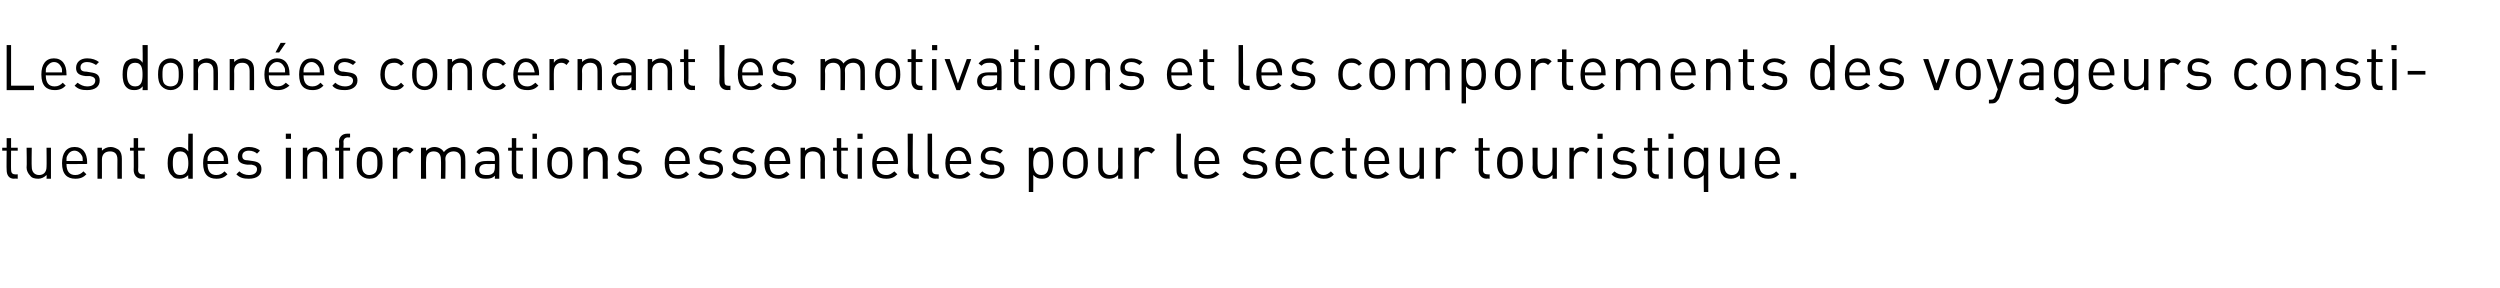
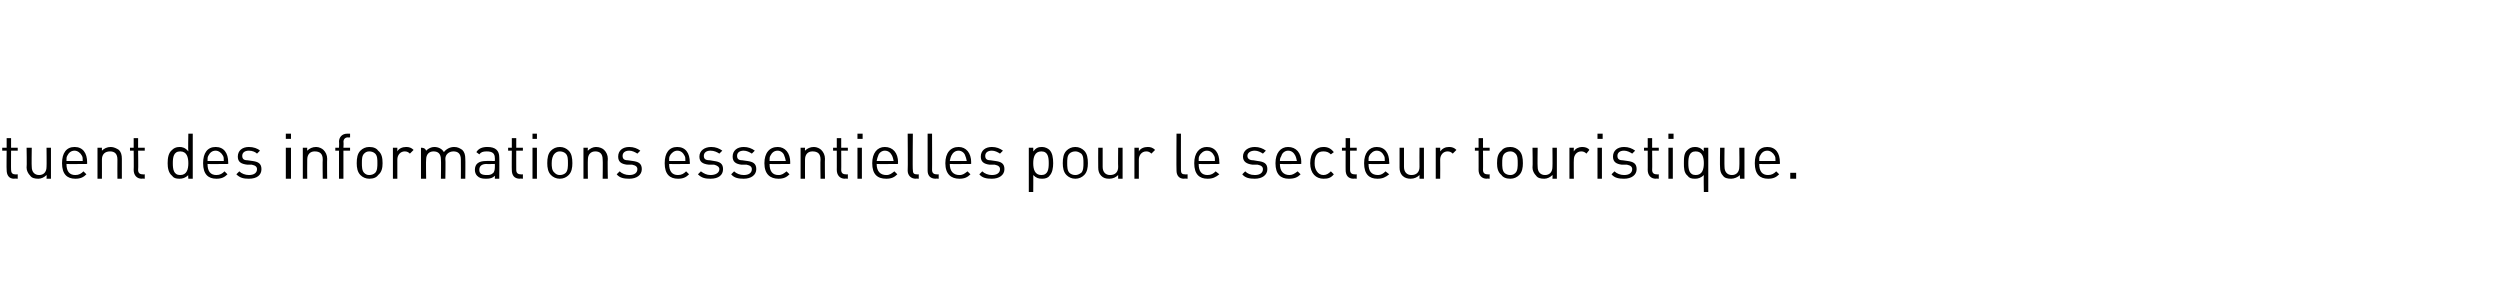
<svg xmlns="http://www.w3.org/2000/svg" version="1.1" width="338.5px" height="39px" viewBox="0 0 338.5 39">
  <desc>﻿﻿Les donn es concernant les motivations et les comportements des voyageurs constituent des informations essentielles...</desc>
  <defs />
  <g id="Polygon20358">
-     <path d="M 1.5 20 L 2.4 20 L 2.4 20.4 L 1.5 20.4 C 1.5 20.4 1.48 23.02 1.5 23 C 1.5 23.4 1.7 23.6 2 23.6 C 2.05 23.64 2.4 23.6 2.4 23.6 L 2.4 24.2 C 2.4 24.2 1.94 24.16 1.9 24.2 C 1.2 24.2 0.9 23.7 0.9 23 C 0.87 23.04 0.9 20.4 0.9 20.4 L 0.3 20.4 L 0.3 20 L 0.9 20 L 0.9 18.7 L 1.5 18.7 L 1.5 20 Z M 6.9 24.2 L 6.3 24.2 C 6.3 24.2 6.34 23.7 6.3 23.7 C 6 24 5.6 24.2 5.2 24.2 C 4.7 24.2 4.3 24.1 4.1 23.8 C 3.8 23.5 3.6 23.1 3.6 22.7 C 3.65 22.65 3.6 20 3.6 20 L 4.3 20 C 4.3 20 4.26 22.56 4.3 22.6 C 4.3 23.3 4.7 23.7 5.3 23.7 C 5.9 23.7 6.3 23.3 6.3 22.6 C 6.33 22.56 6.3 20 6.3 20 L 6.9 20 L 6.9 24.2 Z M 11.8 22 C 11.79 21.96 11.8 22.2 11.8 22.2 C 11.8 22.2 8.97 22.23 9 22.2 C 9 23.2 9.4 23.7 10.2 23.7 C 10.7 23.7 11 23.5 11.3 23.2 C 11.3 23.2 11.7 23.6 11.7 23.6 C 11.3 24 10.9 24.2 10.2 24.2 C 9.1 24.2 8.4 23.6 8.4 22.1 C 8.4 20.7 9 19.9 10.1 19.9 C 11.2 19.9 11.8 20.7 11.8 22 Z M 9.1 21.1 C 9 21.3 9 21.4 9 21.8 C 9 21.8 11.2 21.8 11.2 21.8 C 11.2 21.4 11.2 21.3 11.1 21.1 C 10.9 20.7 10.5 20.4 10.1 20.4 C 9.6 20.4 9.3 20.7 9.1 21.1 Z M 16.1 20.3 C 16.4 20.6 16.5 21 16.5 21.5 C 16.5 21.49 16.5 24.2 16.5 24.2 L 15.9 24.2 C 15.9 24.2 15.88 21.59 15.9 21.6 C 15.9 20.8 15.5 20.5 14.9 20.5 C 14.2 20.5 13.8 20.9 13.8 21.6 C 13.81 21.59 13.8 24.2 13.8 24.2 L 13.2 24.2 L 13.2 20 L 13.8 20 C 13.8 20 13.8 20.45 13.8 20.4 C 14.1 20.1 14.5 19.9 15 19.9 C 15.4 19.9 15.8 20.1 16.1 20.3 Z M 18.7 20 L 19.6 20 L 19.6 20.4 L 18.7 20.4 C 18.7 20.4 18.74 23.02 18.7 23 C 18.7 23.4 18.9 23.6 19.3 23.6 C 19.31 23.64 19.6 23.6 19.6 23.6 L 19.6 24.2 C 19.6 24.2 19.2 24.16 19.2 24.2 C 18.5 24.2 18.1 23.7 18.1 23 C 18.13 23.04 18.1 20.4 18.1 20.4 L 17.6 20.4 L 17.6 20 L 18.1 20 L 18.1 18.7 L 18.7 18.7 L 18.7 20 Z M 26.1 24.2 L 25.5 24.2 C 25.5 24.2 25.45 23.67 25.5 23.7 C 25.1 24.1 24.7 24.2 24.3 24.2 C 23.8 24.2 23.5 24.1 23.3 23.8 C 22.8 23.4 22.7 22.7 22.7 22.1 C 22.7 21.4 22.8 20.7 23.3 20.3 C 23.5 20.1 23.8 19.9 24.3 19.9 C 24.7 19.9 25.1 20 25.5 20.5 C 25.45 20.47 25.5 18.1 25.5 18.1 L 26.1 18.1 L 26.1 24.2 Z M 23.4 22.1 C 23.4 22.9 23.5 23.7 24.4 23.7 C 25.3 23.7 25.5 22.9 25.5 22.1 C 25.5 21.3 25.3 20.5 24.4 20.5 C 23.5 20.5 23.4 21.3 23.4 22.1 Z M 30.9 22 C 30.91 21.96 30.9 22.2 30.9 22.2 C 30.9 22.2 28.09 22.23 28.1 22.2 C 28.1 23.2 28.5 23.7 29.3 23.7 C 29.8 23.7 30.1 23.5 30.4 23.2 C 30.4 23.2 30.8 23.6 30.8 23.6 C 30.4 24 30 24.2 29.3 24.2 C 28.2 24.2 27.5 23.6 27.5 22.1 C 27.5 20.7 28.1 19.9 29.2 19.9 C 30.3 19.9 30.9 20.7 30.9 22 Z M 28.2 21.1 C 28.1 21.3 28.1 21.4 28.1 21.8 C 28.1 21.8 30.3 21.8 30.3 21.8 C 30.3 21.4 30.3 21.3 30.2 21.1 C 30 20.7 29.6 20.4 29.2 20.4 C 28.7 20.4 28.4 20.7 28.2 21.1 Z M 35.2 20.4 C 35.2 20.4 34.8 20.8 34.8 20.8 C 34.6 20.6 34.2 20.4 33.7 20.4 C 33.1 20.4 32.8 20.7 32.8 21.1 C 32.8 21.5 33 21.7 33.5 21.7 C 33.5 21.7 34.2 21.8 34.2 21.8 C 34.9 21.9 35.4 22.1 35.4 22.9 C 35.4 23.7 34.8 24.2 33.7 24.2 C 33 24.2 32.5 24.1 32 23.6 C 32 23.6 32.4 23.2 32.4 23.2 C 32.7 23.5 33.2 23.7 33.7 23.7 C 34.4 23.7 34.8 23.4 34.8 22.9 C 34.8 22.6 34.6 22.4 34.1 22.3 C 34.1 22.3 33.5 22.3 33.5 22.3 C 32.6 22.2 32.2 21.9 32.2 21.2 C 32.2 20.4 32.8 19.9 33.7 19.9 C 34.3 19.9 34.9 20.1 35.2 20.4 Z M 39.4 24.2 L 38.7 24.2 L 38.7 20 L 39.4 20 L 39.4 24.2 Z M 39.4 18.8 L 38.7 18.8 L 38.7 18.1 L 39.4 18.1 L 39.4 18.8 Z M 43.8 20.3 C 44.1 20.6 44.3 21 44.3 21.5 C 44.27 21.49 44.3 24.2 44.3 24.2 L 43.7 24.2 C 43.7 24.2 43.66 21.59 43.7 21.6 C 43.7 20.8 43.3 20.5 42.6 20.5 C 42 20.5 41.6 20.9 41.6 21.6 C 41.58 21.59 41.6 24.2 41.6 24.2 L 41 24.2 L 41 20 L 41.6 20 C 41.6 20 41.58 20.45 41.6 20.4 C 41.9 20.1 42.3 19.9 42.8 19.9 C 43.2 19.9 43.6 20.1 43.8 20.3 Z M 47.4 18.6 C 47.4 18.6 47.11 18.63 47.1 18.6 C 46.7 18.6 46.5 18.9 46.5 19.2 C 46.55 19.24 46.5 20 46.5 20 L 47.4 20 L 47.4 20.4 L 46.5 20.4 L 46.5 24.2 L 45.9 24.2 L 45.9 20.4 L 45.4 20.4 L 45.4 20 L 45.9 20 C 45.9 20 45.94 19.22 45.9 19.2 C 45.9 18.6 46.3 18.1 47 18.1 C 47 18.1 47.4 18.1 47.4 18.1 L 47.4 18.6 Z M 51.2 20.4 C 51.7 20.8 51.8 21.4 51.8 22.1 C 51.8 22.7 51.7 23.3 51.2 23.7 C 51 24 50.6 24.2 50 24.2 C 49.5 24.2 49.1 24 48.8 23.7 C 48.4 23.3 48.3 22.7 48.3 22.1 C 48.3 21.4 48.4 20.8 48.8 20.4 C 49.1 20.1 49.5 19.9 50 19.9 C 50.6 19.9 51 20.1 51.2 20.4 Z M 49.3 20.8 C 49 21.1 49 21.6 49 22.1 C 49 22.5 49 23.1 49.3 23.4 C 49.5 23.6 49.7 23.7 50 23.7 C 50.3 23.7 50.6 23.6 50.8 23.4 C 51.1 23.1 51.1 22.5 51.1 22.1 C 51.1 21.6 51.1 21.1 50.8 20.8 C 50.6 20.6 50.3 20.5 50 20.5 C 49.7 20.5 49.5 20.6 49.3 20.8 Z M 56 20.3 C 56 20.3 55.5 20.8 55.5 20.8 C 55.3 20.6 55.1 20.5 54.8 20.5 C 54.2 20.5 53.8 21 53.8 21.6 C 53.8 21.6 53.8 24.2 53.8 24.2 L 53.2 24.2 L 53.2 20 L 53.8 20 C 53.8 20 53.8 20.49 53.8 20.5 C 54 20.1 54.5 19.9 55 19.9 C 55.4 19.9 55.7 20 56 20.3 Z M 62.6 20.3 C 62.9 20.6 63 21 63 21.5 C 63.03 21.49 63 24.2 63 24.2 L 62.4 24.2 C 62.4 24.2 62.42 21.59 62.4 21.6 C 62.4 20.8 62 20.5 61.4 20.5 C 60.8 20.5 60.3 20.9 60.3 21.5 C 60.35 21.52 60.3 24.2 60.3 24.2 L 59.7 24.2 C 59.7 24.2 59.74 21.59 59.7 21.6 C 59.7 20.8 59.3 20.5 58.7 20.5 C 58.1 20.5 57.7 20.9 57.7 21.6 C 57.66 21.59 57.7 24.2 57.7 24.2 L 57 24.2 L 57 20 L 57.7 20 C 57.7 20 57.66 20.44 57.7 20.4 C 58 20.1 58.4 19.9 58.8 19.9 C 59.4 19.9 59.9 20.2 60.1 20.6 C 60.4 20.2 60.9 19.9 61.5 19.9 C 62 19.9 62.3 20.1 62.6 20.3 Z M 67.6 21.3 C 67.63 21.32 67.6 24.2 67.6 24.2 L 67 24.2 C 67 24.2 67.02 23.76 67 23.8 C 66.7 24.1 66.4 24.2 65.8 24.2 C 65.2 24.2 64.9 24.1 64.6 23.8 C 64.4 23.6 64.3 23.3 64.3 23 C 64.3 22.2 64.8 21.8 65.8 21.8 C 65.77 21.78 67 21.8 67 21.8 C 67 21.8 67.02 21.38 67 21.4 C 67 20.8 66.7 20.5 65.9 20.5 C 65.4 20.5 65.1 20.6 64.9 20.9 C 64.9 20.9 64.5 20.6 64.5 20.6 C 64.8 20.1 65.3 19.9 66 19.9 C 67.1 19.9 67.6 20.4 67.6 21.3 Z M 65.9 22.2 C 65.2 22.2 64.9 22.5 64.9 23 C 64.9 23.5 65.2 23.7 65.9 23.7 C 66.2 23.7 66.5 23.7 66.8 23.4 C 66.9 23.3 67 23 67 22.7 C 67.02 22.68 67 22.2 67 22.2 C 67 22.2 65.85 22.23 65.9 22.2 Z M 69.9 20 L 70.8 20 L 70.8 20.4 L 69.9 20.4 C 69.9 20.4 69.89 23.02 69.9 23 C 69.9 23.4 70.1 23.6 70.5 23.6 C 70.46 23.64 70.8 23.6 70.8 23.6 L 70.8 24.2 C 70.8 24.2 70.35 24.16 70.4 24.2 C 69.6 24.2 69.3 23.7 69.3 23 C 69.28 23.04 69.3 20.4 69.3 20.4 L 68.8 20.4 L 68.8 20 L 69.3 20 L 69.3 18.7 L 69.9 18.7 L 69.9 20 Z M 72.7 24.2 L 72.1 24.2 L 72.1 20 L 72.7 20 L 72.7 24.2 Z M 72.7 18.8 L 72.1 18.8 L 72.1 18.1 L 72.7 18.1 L 72.7 18.8 Z M 77 20.4 C 77.4 20.8 77.5 21.4 77.5 22.1 C 77.5 22.7 77.4 23.3 77 23.7 C 76.7 24 76.3 24.2 75.8 24.2 C 75.3 24.2 74.9 24 74.6 23.7 C 74.2 23.3 74.1 22.7 74.1 22.1 C 74.1 21.4 74.2 20.8 74.6 20.4 C 74.9 20.1 75.3 19.9 75.8 19.9 C 76.3 19.9 76.7 20.1 77 20.4 Z M 75.1 20.8 C 74.8 21.1 74.7 21.6 74.7 22.1 C 74.7 22.5 74.7 23.1 75.1 23.4 C 75.3 23.6 75.5 23.7 75.8 23.7 C 76.1 23.7 76.4 23.6 76.6 23.4 C 76.9 23.1 76.9 22.5 76.9 22.1 C 76.9 21.6 76.9 21.1 76.6 20.8 C 76.4 20.6 76.1 20.5 75.8 20.5 C 75.5 20.5 75.3 20.6 75.1 20.8 Z M 81.8 20.3 C 82.1 20.6 82.3 21 82.3 21.5 C 82.25 21.49 82.3 24.2 82.3 24.2 L 81.6 24.2 C 81.6 24.2 81.64 21.59 81.6 21.6 C 81.6 20.8 81.2 20.5 80.6 20.5 C 80 20.5 79.6 20.9 79.6 21.6 C 79.57 21.59 79.6 24.2 79.6 24.2 L 79 24.2 L 79 20 L 79.6 20 C 79.6 20 79.56 20.45 79.6 20.4 C 79.9 20.1 80.3 19.9 80.7 19.9 C 81.2 19.9 81.6 20.1 81.8 20.3 Z M 86.7 20.4 C 86.7 20.4 86.3 20.8 86.3 20.8 C 86 20.6 85.6 20.4 85.2 20.4 C 84.6 20.4 84.3 20.7 84.3 21.1 C 84.3 21.5 84.5 21.7 85 21.7 C 85 21.7 85.7 21.8 85.7 21.8 C 86.4 21.9 86.9 22.1 86.9 22.9 C 86.9 23.7 86.2 24.2 85.2 24.2 C 84.5 24.2 83.9 24.1 83.5 23.6 C 83.5 23.6 83.9 23.2 83.9 23.2 C 84.2 23.5 84.7 23.7 85.2 23.7 C 85.9 23.7 86.3 23.4 86.3 22.9 C 86.3 22.6 86.1 22.4 85.6 22.3 C 85.6 22.3 84.9 22.3 84.9 22.3 C 84.1 22.2 83.7 21.9 83.7 21.2 C 83.7 20.4 84.3 19.9 85.2 19.9 C 85.8 19.9 86.3 20.1 86.7 20.4 Z M 93.4 22 C 93.43 21.96 93.4 22.2 93.4 22.2 C 93.4 22.2 90.6 22.23 90.6 22.2 C 90.6 23.2 91 23.7 91.8 23.7 C 92.3 23.7 92.6 23.5 92.9 23.2 C 92.9 23.2 93.3 23.6 93.3 23.6 C 92.9 24 92.5 24.2 91.8 24.2 C 90.7 24.2 90 23.6 90 22.1 C 90 20.7 90.6 19.9 91.7 19.9 C 92.8 19.9 93.4 20.7 93.4 22 Z M 90.7 21.1 C 90.6 21.3 90.6 21.4 90.6 21.8 C 90.6 21.8 92.8 21.8 92.8 21.8 C 92.8 21.4 92.8 21.3 92.7 21.1 C 92.5 20.7 92.2 20.4 91.7 20.4 C 91.3 20.4 90.9 20.7 90.7 21.1 Z M 97.8 20.4 C 97.8 20.4 97.4 20.8 97.4 20.8 C 97.1 20.6 96.7 20.4 96.2 20.4 C 95.6 20.4 95.3 20.7 95.3 21.1 C 95.3 21.5 95.5 21.7 96.1 21.7 C 96.1 21.7 96.7 21.8 96.7 21.8 C 97.4 21.9 97.9 22.1 97.9 22.9 C 97.9 23.7 97.3 24.2 96.2 24.2 C 95.5 24.2 95 24.1 94.5 23.6 C 94.5 23.6 94.9 23.2 94.9 23.2 C 95.3 23.5 95.7 23.7 96.2 23.7 C 96.9 23.7 97.4 23.4 97.4 22.9 C 97.4 22.6 97.1 22.4 96.7 22.3 C 96.7 22.3 96 22.3 96 22.3 C 95.1 22.2 94.7 21.9 94.7 21.2 C 94.7 20.4 95.4 19.9 96.3 19.9 C 96.9 19.9 97.4 20.1 97.8 20.4 Z M 102.2 20.4 C 102.2 20.4 101.8 20.8 101.8 20.8 C 101.5 20.6 101.1 20.4 100.7 20.4 C 100.1 20.4 99.8 20.7 99.8 21.1 C 99.8 21.5 100 21.7 100.5 21.7 C 100.5 21.7 101.2 21.8 101.2 21.8 C 101.9 21.9 102.4 22.1 102.4 22.9 C 102.4 23.7 101.7 24.2 100.7 24.2 C 100 24.2 99.4 24.1 99 23.6 C 99 23.6 99.4 23.2 99.4 23.2 C 99.7 23.5 100.2 23.7 100.7 23.7 C 101.4 23.7 101.8 23.4 101.8 22.9 C 101.8 22.6 101.6 22.4 101.1 22.3 C 101.1 22.3 100.4 22.3 100.4 22.3 C 99.6 22.2 99.2 21.9 99.2 21.2 C 99.2 20.4 99.8 19.9 100.7 19.9 C 101.3 19.9 101.8 20.1 102.2 20.4 Z M 107 22 C 106.97 21.96 107 22.2 107 22.2 C 107 22.2 104.15 22.23 104.2 22.2 C 104.2 23.2 104.6 23.7 105.4 23.7 C 105.9 23.7 106.1 23.5 106.5 23.2 C 106.5 23.2 106.9 23.6 106.9 23.6 C 106.5 24 106.1 24.2 105.4 24.2 C 104.3 24.2 103.5 23.6 103.5 22.1 C 103.5 20.7 104.2 19.9 105.3 19.9 C 106.3 19.9 107 20.7 107 22 Z M 104.3 21.1 C 104.2 21.3 104.2 21.4 104.2 21.8 C 104.2 21.8 106.4 21.8 106.4 21.8 C 106.3 21.4 106.3 21.3 106.2 21.1 C 106.1 20.7 105.7 20.4 105.3 20.4 C 104.8 20.4 104.5 20.7 104.3 21.1 Z M 111.2 20.3 C 111.5 20.6 111.7 21 111.7 21.5 C 111.67 21.49 111.7 24.2 111.7 24.2 L 111.1 24.2 C 111.1 24.2 111.06 21.59 111.1 21.6 C 111.1 20.8 110.7 20.5 110 20.5 C 109.4 20.5 109 20.9 109 21.6 C 108.99 21.59 109 24.2 109 24.2 L 108.4 24.2 L 108.4 20 L 109 20 C 109 20 108.98 20.45 109 20.4 C 109.3 20.1 109.7 19.9 110.2 19.9 C 110.6 19.9 111 20.1 111.2 20.3 Z M 113.9 20 L 114.8 20 L 114.8 20.4 L 113.9 20.4 C 113.9 20.4 113.92 23.02 113.9 23 C 113.9 23.4 114.1 23.6 114.5 23.6 C 114.49 23.64 114.8 23.6 114.8 23.6 L 114.8 24.2 C 114.8 24.2 114.38 24.16 114.4 24.2 C 113.7 24.2 113.3 23.7 113.3 23 C 113.31 23.04 113.3 20.4 113.3 20.4 L 112.8 20.4 L 112.8 20 L 113.3 20 L 113.3 18.7 L 113.9 18.7 L 113.9 20 Z M 116.7 24.2 L 116.1 24.2 L 116.1 20 L 116.7 20 L 116.7 24.2 Z M 116.8 18.8 L 116.1 18.8 L 116.1 18.1 L 116.8 18.1 L 116.8 18.8 Z M 121.6 22 C 121.56 21.96 121.6 22.2 121.6 22.2 C 121.6 22.2 118.74 22.23 118.7 22.2 C 118.7 23.2 119.2 23.7 120 23.7 C 120.5 23.7 120.7 23.5 121.1 23.2 C 121.1 23.2 121.5 23.6 121.5 23.6 C 121.1 24 120.7 24.2 120 24.2 C 118.8 24.2 118.1 23.6 118.1 22.1 C 118.1 20.7 118.8 19.9 119.8 19.9 C 120.9 19.9 121.6 20.7 121.6 22 Z M 118.9 21.1 C 118.8 21.3 118.8 21.4 118.7 21.8 C 118.7 21.8 121 21.8 121 21.8 C 120.9 21.4 120.9 21.3 120.8 21.1 C 120.6 20.7 120.3 20.4 119.8 20.4 C 119.4 20.4 119 20.7 118.9 21.1 Z M 123.6 23 C 123.6 23.4 123.7 23.6 124.1 23.6 C 124.11 23.64 124.4 23.6 124.4 23.6 L 124.4 24.2 C 124.4 24.2 124 24.16 124 24.2 C 123.3 24.2 122.9 23.7 122.9 23.1 C 122.94 23.05 122.9 18.1 122.9 18.1 L 123.6 18.1 C 123.6 18.1 123.55 23.02 123.6 23 Z M 126.2 23 C 126.2 23.4 126.4 23.6 126.8 23.6 C 126.78 23.64 127.1 23.6 127.1 23.6 L 127.1 24.2 C 127.1 24.2 126.67 24.16 126.7 24.2 C 125.9 24.2 125.6 23.7 125.6 23.1 C 125.61 23.05 125.6 18.1 125.6 18.1 L 126.2 18.1 C 126.2 18.1 126.22 23.02 126.2 23 Z M 131.5 22 C 131.47 21.96 131.5 22.2 131.5 22.2 C 131.5 22.2 128.65 22.23 128.6 22.2 C 128.6 23.2 129.1 23.7 129.9 23.7 C 130.4 23.7 130.6 23.5 131 23.2 C 131 23.2 131.4 23.6 131.4 23.6 C 131 24 130.6 24.2 129.9 24.2 C 128.8 24.2 128 23.6 128 22.1 C 128 20.7 128.7 19.9 129.8 19.9 C 130.8 19.9 131.5 20.7 131.5 22 Z M 128.8 21.1 C 128.7 21.3 128.7 21.4 128.6 21.8 C 128.6 21.8 130.9 21.8 130.9 21.8 C 130.8 21.4 130.8 21.3 130.7 21.1 C 130.6 20.7 130.2 20.4 129.8 20.4 C 129.3 20.4 129 20.7 128.8 21.1 Z M 135.8 20.4 C 135.8 20.4 135.4 20.8 135.4 20.8 C 135.1 20.6 134.7 20.4 134.3 20.4 C 133.7 20.4 133.4 20.7 133.4 21.1 C 133.4 21.5 133.6 21.7 134.1 21.7 C 134.1 21.7 134.8 21.8 134.8 21.8 C 135.5 21.9 136 22.1 136 22.9 C 136 23.7 135.3 24.2 134.3 24.2 C 133.6 24.2 133 24.1 132.6 23.6 C 132.6 23.6 133 23.2 133 23.2 C 133.3 23.5 133.8 23.7 134.3 23.7 C 135 23.7 135.4 23.4 135.4 22.9 C 135.4 22.6 135.2 22.4 134.7 22.3 C 134.7 22.3 134 22.3 134 22.3 C 133.2 22.2 132.8 21.9 132.8 21.2 C 132.8 20.4 133.4 19.9 134.3 19.9 C 134.9 19.9 135.4 20.1 135.8 20.4 Z M 142.1 20.3 C 142.5 20.7 142.6 21.4 142.6 22.1 C 142.6 22.7 142.5 23.4 142.1 23.8 C 141.9 24.1 141.5 24.2 141.1 24.2 C 140.6 24.2 140.3 24.1 139.9 23.7 C 139.92 23.67 139.9 26 139.9 26 L 139.3 26 L 139.3 20 L 139.9 20 C 139.9 20 139.92 20.47 139.9 20.5 C 140.3 20 140.6 19.9 141.1 19.9 C 141.5 19.9 141.9 20.1 142.1 20.3 Z M 139.9 22.1 C 139.9 22.9 140.1 23.7 141 23.7 C 141.9 23.7 142 22.9 142 22.1 C 142 21.3 141.9 20.5 141 20.5 C 140.1 20.5 139.9 21.3 139.9 22.1 Z M 146.8 20.4 C 147.2 20.8 147.3 21.4 147.3 22.1 C 147.3 22.7 147.2 23.3 146.8 23.7 C 146.5 24 146.1 24.2 145.6 24.2 C 145.1 24.2 144.7 24 144.4 23.7 C 144 23.3 143.9 22.7 143.9 22.1 C 143.9 21.4 144 20.8 144.4 20.4 C 144.7 20.1 145.1 19.9 145.6 19.9 C 146.1 19.9 146.5 20.1 146.8 20.4 Z M 144.8 20.8 C 144.5 21.1 144.5 21.6 144.5 22.1 C 144.5 22.5 144.5 23.1 144.8 23.4 C 145 23.6 145.3 23.7 145.6 23.7 C 145.9 23.7 146.1 23.6 146.4 23.4 C 146.7 23.1 146.7 22.5 146.7 22.1 C 146.7 21.6 146.7 21.1 146.4 20.8 C 146.1 20.6 145.9 20.5 145.6 20.5 C 145.3 20.5 145 20.6 144.8 20.8 Z M 152 24.2 L 151.4 24.2 C 151.4 24.2 151.38 23.7 151.4 23.7 C 151.1 24 150.7 24.2 150.2 24.2 C 149.7 24.2 149.4 24.1 149.1 23.8 C 148.8 23.5 148.7 23.1 148.7 22.7 C 148.68 22.65 148.7 20 148.7 20 L 149.3 20 C 149.3 20 149.29 22.56 149.3 22.6 C 149.3 23.3 149.7 23.7 150.3 23.7 C 151 23.7 151.4 23.3 151.4 22.6 C 151.37 22.56 151.4 20 151.4 20 L 152 20 L 152 24.2 Z M 156.4 20.3 C 156.4 20.3 155.9 20.8 155.9 20.8 C 155.7 20.6 155.5 20.5 155.2 20.5 C 154.6 20.5 154.2 21 154.2 21.6 C 154.21 21.6 154.2 24.2 154.2 24.2 L 153.6 24.2 L 153.6 20 L 154.2 20 C 154.2 20 154.21 20.49 154.2 20.5 C 154.4 20.1 154.9 19.9 155.4 19.9 C 155.8 19.9 156.1 20 156.4 20.3 Z M 159.9 23 C 159.9 23.4 160 23.6 160.4 23.6 C 160.45 23.64 160.8 23.6 160.8 23.6 L 160.8 24.2 C 160.8 24.2 160.34 24.16 160.3 24.2 C 159.6 24.2 159.3 23.7 159.3 23.1 C 159.27 23.05 159.3 18.1 159.3 18.1 L 159.9 18.1 C 159.9 18.1 159.89 23.02 159.9 23 Z M 165.1 22 C 165.13 21.96 165.1 22.2 165.1 22.2 C 165.1 22.2 162.31 22.23 162.3 22.2 C 162.3 23.2 162.7 23.7 163.5 23.7 C 164 23.7 164.3 23.5 164.6 23.2 C 164.6 23.2 165.1 23.6 165.1 23.6 C 164.6 24 164.2 24.2 163.5 24.2 C 162.4 24.2 161.7 23.6 161.7 22.1 C 161.7 20.7 162.4 19.9 163.4 19.9 C 164.5 19.9 165.1 20.7 165.1 22 Z M 162.4 21.1 C 162.3 21.3 162.3 21.4 162.3 21.8 C 162.3 21.8 164.5 21.8 164.5 21.8 C 164.5 21.4 164.5 21.3 164.4 21.1 C 164.2 20.7 163.9 20.4 163.4 20.4 C 163 20.4 162.6 20.7 162.4 21.1 Z M 171.4 20.4 C 171.4 20.4 171 20.8 171 20.8 C 170.7 20.6 170.3 20.4 169.9 20.4 C 169.3 20.4 168.9 20.7 168.9 21.1 C 168.9 21.5 169.2 21.7 169.7 21.7 C 169.7 21.7 170.3 21.8 170.3 21.8 C 171.1 21.9 171.6 22.1 171.6 22.9 C 171.6 23.7 170.9 24.2 169.9 24.2 C 169.2 24.2 168.6 24.1 168.2 23.6 C 168.2 23.6 168.6 23.2 168.6 23.2 C 168.9 23.5 169.3 23.7 169.9 23.7 C 170.6 23.7 171 23.4 171 22.9 C 171 22.6 170.8 22.4 170.3 22.3 C 170.3 22.3 169.6 22.3 169.6 22.3 C 168.8 22.2 168.3 21.9 168.3 21.2 C 168.3 20.4 169 19.9 169.9 19.9 C 170.5 19.9 171 20.1 171.4 20.4 Z M 176.2 22 C 176.15 21.96 176.2 22.2 176.2 22.2 C 176.2 22.2 173.33 22.23 173.3 22.2 C 173.3 23.2 173.8 23.7 174.6 23.7 C 175 23.7 175.3 23.5 175.7 23.2 C 175.7 23.2 176.1 23.6 176.1 23.6 C 175.7 24 175.3 24.2 174.5 24.2 C 173.4 24.2 172.7 23.6 172.7 22.1 C 172.7 20.7 173.4 19.9 174.4 19.9 C 175.5 19.9 176.2 20.7 176.2 22 Z M 173.5 21.1 C 173.4 21.3 173.3 21.4 173.3 21.8 C 173.3 21.8 175.6 21.8 175.6 21.8 C 175.5 21.4 175.5 21.3 175.4 21.1 C 175.2 20.7 174.9 20.4 174.4 20.4 C 174 20.4 173.6 20.7 173.5 21.1 Z M 180.6 20.6 C 180.6 20.6 180.2 20.9 180.2 20.9 C 179.9 20.6 179.6 20.5 179.2 20.5 C 178.8 20.5 178.5 20.6 178.3 20.9 C 178.1 21.2 178 21.5 178 22.1 C 178 22.6 178.1 22.9 178.3 23.2 C 178.5 23.5 178.8 23.7 179.2 23.7 C 179.6 23.7 179.9 23.5 180.2 23.2 C 180.2 23.2 180.6 23.6 180.6 23.6 C 180.2 24.1 179.8 24.2 179.2 24.2 C 178.2 24.2 177.4 23.5 177.4 22.1 C 177.4 20.6 178.2 19.9 179.2 19.9 C 179.8 19.9 180.2 20.1 180.6 20.6 Z M 182.8 20 L 183.7 20 L 183.7 20.4 L 182.8 20.4 C 182.8 20.4 182.8 23.02 182.8 23 C 182.8 23.4 183 23.6 183.4 23.6 C 183.37 23.64 183.7 23.6 183.7 23.6 L 183.7 24.2 C 183.7 24.2 183.26 24.16 183.3 24.2 C 182.5 24.2 182.2 23.7 182.2 23 C 182.19 23.04 182.2 20.4 182.2 20.4 L 181.7 20.4 L 181.7 20 L 182.2 20 L 182.2 18.7 L 182.8 18.7 L 182.8 20 Z M 188.1 22 C 188.14 21.96 188.1 22.2 188.1 22.2 C 188.1 22.2 185.32 22.23 185.3 22.2 C 185.3 23.2 185.7 23.7 186.6 23.7 C 187 23.7 187.3 23.5 187.6 23.2 C 187.6 23.2 188.1 23.6 188.1 23.6 C 187.6 24 187.2 24.2 186.5 24.2 C 185.4 24.2 184.7 23.6 184.7 22.1 C 184.7 20.7 185.4 19.9 186.4 19.9 C 187.5 19.9 188.1 20.7 188.1 22 Z M 185.4 21.1 C 185.3 21.3 185.3 21.4 185.3 21.8 C 185.3 21.8 187.5 21.8 187.5 21.8 C 187.5 21.4 187.5 21.3 187.4 21.1 C 187.2 20.7 186.9 20.4 186.4 20.4 C 186 20.4 185.6 20.7 185.4 21.1 Z M 192.8 24.2 L 192.2 24.2 C 192.2 24.2 192.19 23.7 192.2 23.7 C 191.9 24 191.5 24.2 191 24.2 C 190.6 24.2 190.2 24.1 189.9 23.8 C 189.6 23.5 189.5 23.1 189.5 22.7 C 189.5 22.65 189.5 20 189.5 20 L 190.1 20 C 190.1 20 190.11 22.56 190.1 22.6 C 190.1 23.3 190.5 23.7 191.1 23.7 C 191.8 23.7 192.2 23.3 192.2 22.6 C 192.18 22.56 192.2 20 192.2 20 L 192.8 20 L 192.8 24.2 Z M 197.2 20.3 C 197.2 20.3 196.7 20.8 196.7 20.8 C 196.5 20.6 196.3 20.5 196 20.5 C 195.4 20.5 195 21 195 21.6 C 195.02 21.6 195 24.2 195 24.2 L 194.4 24.2 L 194.4 20 L 195 20 C 195 20 195.02 20.49 195 20.5 C 195.3 20.1 195.7 19.9 196.2 19.9 C 196.6 19.9 196.9 20 197.2 20.3 Z M 200.8 20 L 201.7 20 L 201.7 20.4 L 200.8 20.4 C 200.8 20.4 200.82 23.02 200.8 23 C 200.8 23.4 201 23.6 201.4 23.6 C 201.39 23.64 201.7 23.6 201.7 23.6 L 201.7 24.2 C 201.7 24.2 201.28 24.16 201.3 24.2 C 200.6 24.2 200.2 23.7 200.2 23 C 200.21 23.04 200.2 20.4 200.2 20.4 L 199.7 20.4 L 199.7 20 L 200.2 20 L 200.2 18.7 L 200.8 18.7 L 200.8 20 Z M 205.7 20.4 C 206.1 20.8 206.2 21.4 206.2 22.1 C 206.2 22.7 206.1 23.3 205.7 23.7 C 205.4 24 205 24.2 204.5 24.2 C 203.9 24.2 203.5 24 203.3 23.7 C 202.8 23.3 202.7 22.7 202.7 22.1 C 202.7 21.4 202.8 20.8 203.3 20.4 C 203.5 20.1 203.9 19.9 204.5 19.9 C 205 19.9 205.4 20.1 205.7 20.4 Z M 203.7 20.8 C 203.4 21.1 203.4 21.6 203.4 22.1 C 203.4 22.5 203.4 23.1 203.7 23.4 C 203.9 23.6 204.2 23.7 204.5 23.7 C 204.8 23.7 205 23.6 205.2 23.4 C 205.5 23.1 205.5 22.5 205.5 22.1 C 205.5 21.6 205.5 21.1 205.2 20.8 C 205 20.6 204.8 20.5 204.5 20.5 C 204.2 20.5 203.9 20.6 203.7 20.8 Z M 210.8 24.2 L 210.2 24.2 C 210.2 24.2 210.24 23.7 210.2 23.7 C 209.9 24 209.5 24.2 209.1 24.2 C 208.6 24.2 208.2 24.1 208 23.8 C 207.7 23.5 207.5 23.1 207.5 22.7 C 207.55 22.65 207.5 20 207.5 20 L 208.2 20 C 208.2 20 208.16 22.56 208.2 22.6 C 208.2 23.3 208.6 23.7 209.2 23.7 C 209.8 23.7 210.2 23.3 210.2 22.6 C 210.23 22.56 210.2 20 210.2 20 L 210.8 20 L 210.8 24.2 Z M 215.2 20.3 C 215.2 20.3 214.8 20.8 214.8 20.8 C 214.6 20.6 214.4 20.5 214.1 20.5 C 213.5 20.5 213.1 21 213.1 21.6 C 213.07 21.6 213.1 24.2 213.1 24.2 L 212.5 24.2 L 212.5 20 L 213.1 20 C 213.1 20 213.07 20.49 213.1 20.5 C 213.3 20.1 213.8 19.9 214.2 19.9 C 214.6 19.9 215 20 215.2 20.3 Z M 216.9 24.2 L 216.3 24.2 L 216.3 20 L 216.9 20 L 216.9 24.2 Z M 217 18.8 L 216.3 18.8 L 216.3 18.1 L 217 18.1 L 217 18.8 Z M 221.4 20.4 C 221.4 20.4 221 20.8 221 20.8 C 220.7 20.6 220.3 20.4 219.9 20.4 C 219.3 20.4 219 20.7 219 21.1 C 219 21.5 219.2 21.7 219.7 21.7 C 219.7 21.7 220.4 21.8 220.4 21.8 C 221.1 21.9 221.6 22.1 221.6 22.9 C 221.6 23.7 220.9 24.2 219.9 24.2 C 219.2 24.2 218.6 24.1 218.2 23.6 C 218.2 23.6 218.6 23.2 218.6 23.2 C 218.9 23.5 219.4 23.7 219.9 23.7 C 220.6 23.7 221 23.4 221 22.9 C 221 22.6 220.8 22.4 220.3 22.3 C 220.3 22.3 219.6 22.3 219.6 22.3 C 218.8 22.2 218.4 21.9 218.4 21.2 C 218.4 20.4 219 19.9 219.9 19.9 C 220.5 19.9 221 20.1 221.4 20.4 Z M 223.7 20 L 224.6 20 L 224.6 20.4 L 223.7 20.4 C 223.7 20.4 223.73 23.02 223.7 23 C 223.7 23.4 223.9 23.6 224.3 23.6 C 224.3 23.64 224.6 23.6 224.6 23.6 L 224.6 24.2 C 224.6 24.2 224.18 24.16 224.2 24.2 C 223.5 24.2 223.1 23.7 223.1 23 C 223.11 23.04 223.1 20.4 223.1 20.4 L 222.6 20.4 L 222.6 20 L 223.1 20 L 223.1 18.7 L 223.7 18.7 L 223.7 20 Z M 226.5 24.2 L 225.9 24.2 L 225.9 20 L 226.5 20 L 226.5 24.2 Z M 226.6 18.8 L 225.9 18.8 L 225.9 18.1 L 226.6 18.1 L 226.6 18.8 Z M 230.7 20.5 C 230.66 20.48 230.7 20 230.7 20 L 231.3 20 L 231.3 26 L 230.7 26 C 230.7 26 230.66 23.68 230.7 23.7 C 230.3 24.1 229.9 24.2 229.5 24.2 C 229 24.2 228.7 24.1 228.5 23.8 C 228 23.4 228 22.7 228 22.1 C 228 21.4 228 20.7 228.5 20.3 C 228.7 20.1 229 19.9 229.5 19.9 C 229.9 19.9 230.3 20 230.7 20.5 Z M 228.6 22.1 C 228.6 22.9 228.7 23.7 229.6 23.7 C 230.5 23.7 230.7 22.9 230.7 22.1 C 230.7 21.3 230.5 20.5 229.6 20.5 C 228.7 20.5 228.6 21.3 228.6 22.1 Z M 236.2 24.2 L 235.6 24.2 C 235.6 24.2 235.55 23.7 235.6 23.7 C 235.3 24 234.8 24.2 234.4 24.2 C 233.9 24.2 233.5 24.1 233.3 23.8 C 233 23.5 232.9 23.1 232.9 22.7 C 232.86 22.65 232.9 20 232.9 20 L 233.5 20 C 233.5 20 233.47 22.56 233.5 22.6 C 233.5 23.3 233.9 23.7 234.5 23.7 C 235.1 23.7 235.5 23.3 235.5 22.6 C 235.54 22.56 235.5 20 235.5 20 L 236.2 20 L 236.2 24.2 Z M 241 22 C 241.01 21.96 241 22.2 241 22.2 C 241 22.2 238.18 22.23 238.2 22.2 C 238.2 23.2 238.6 23.7 239.4 23.7 C 239.9 23.7 240.2 23.5 240.5 23.2 C 240.5 23.2 240.9 23.6 240.9 23.6 C 240.5 24 240.1 24.2 239.4 24.2 C 238.3 24.2 237.6 23.6 237.6 22.1 C 237.6 20.7 238.2 19.9 239.3 19.9 C 240.4 19.9 241 20.7 241 22 Z M 238.3 21.1 C 238.2 21.3 238.2 21.4 238.2 21.8 C 238.2 21.8 240.4 21.8 240.4 21.8 C 240.4 21.4 240.4 21.3 240.3 21.1 C 240.1 20.7 239.7 20.4 239.3 20.4 C 238.8 20.4 238.5 20.7 238.3 21.1 Z M 243.2 24.2 L 242.4 24.2 L 242.4 23.4 L 243.2 23.4 L 243.2 24.2 Z " stroke="none" fill="#000" />
+     <path d="M 1.5 20 L 2.4 20 L 2.4 20.4 L 1.5 20.4 C 1.5 20.4 1.48 23.02 1.5 23 C 1.5 23.4 1.7 23.6 2 23.6 C 2.05 23.64 2.4 23.6 2.4 23.6 L 2.4 24.2 C 2.4 24.2 1.94 24.16 1.9 24.2 C 1.2 24.2 0.9 23.7 0.9 23 C 0.87 23.04 0.9 20.4 0.9 20.4 L 0.3 20.4 L 0.3 20 L 0.9 20 L 0.9 18.7 L 1.5 18.7 L 1.5 20 Z M 6.9 24.2 L 6.3 24.2 C 6.3 24.2 6.34 23.7 6.3 23.7 C 6 24 5.6 24.2 5.2 24.2 C 4.7 24.2 4.3 24.1 4.1 23.8 C 3.8 23.5 3.6 23.1 3.6 22.7 C 3.65 22.65 3.6 20 3.6 20 L 4.3 20 C 4.3 20 4.26 22.56 4.3 22.6 C 4.3 23.3 4.7 23.7 5.3 23.7 C 5.9 23.7 6.3 23.3 6.3 22.6 C 6.33 22.56 6.3 20 6.3 20 L 6.9 20 L 6.9 24.2 Z M 11.8 22 C 11.79 21.96 11.8 22.2 11.8 22.2 C 11.8 22.2 8.97 22.23 9 22.2 C 9 23.2 9.4 23.7 10.2 23.7 C 10.7 23.7 11 23.5 11.3 23.2 C 11.3 23.2 11.7 23.6 11.7 23.6 C 11.3 24 10.9 24.2 10.2 24.2 C 9.1 24.2 8.4 23.6 8.4 22.1 C 8.4 20.7 9 19.9 10.1 19.9 C 11.2 19.9 11.8 20.7 11.8 22 Z M 9.1 21.1 C 9 21.3 9 21.4 9 21.8 C 9 21.8 11.2 21.8 11.2 21.8 C 11.2 21.4 11.2 21.3 11.1 21.1 C 10.9 20.7 10.5 20.4 10.1 20.4 C 9.6 20.4 9.3 20.7 9.1 21.1 Z M 16.1 20.3 C 16.4 20.6 16.5 21 16.5 21.5 C 16.5 21.49 16.5 24.2 16.5 24.2 L 15.9 24.2 C 15.9 24.2 15.88 21.59 15.9 21.6 C 15.9 20.8 15.5 20.5 14.9 20.5 C 14.2 20.5 13.8 20.9 13.8 21.6 C 13.81 21.59 13.8 24.2 13.8 24.2 L 13.2 24.2 L 13.2 20 L 13.8 20 C 13.8 20 13.8 20.45 13.8 20.4 C 14.1 20.1 14.5 19.9 15 19.9 C 15.4 19.9 15.8 20.1 16.1 20.3 Z M 18.7 20 L 19.6 20 L 19.6 20.4 L 18.7 20.4 C 18.7 20.4 18.74 23.02 18.7 23 C 18.7 23.4 18.9 23.6 19.3 23.6 C 19.31 23.64 19.6 23.6 19.6 23.6 L 19.6 24.2 C 19.6 24.2 19.2 24.16 19.2 24.2 C 18.5 24.2 18.1 23.7 18.1 23 C 18.13 23.04 18.1 20.4 18.1 20.4 L 17.6 20.4 L 17.6 20 L 18.1 20 L 18.1 18.7 L 18.7 18.7 L 18.7 20 Z M 26.1 24.2 L 25.5 24.2 C 25.5 24.2 25.45 23.67 25.5 23.7 C 25.1 24.1 24.7 24.2 24.3 24.2 C 23.8 24.2 23.5 24.1 23.3 23.8 C 22.8 23.4 22.7 22.7 22.7 22.1 C 22.7 21.4 22.8 20.7 23.3 20.3 C 23.5 20.1 23.8 19.9 24.3 19.9 C 24.7 19.9 25.1 20 25.5 20.5 C 25.45 20.47 25.5 18.1 25.5 18.1 L 26.1 18.1 L 26.1 24.2 Z M 23.4 22.1 C 23.4 22.9 23.5 23.7 24.4 23.7 C 25.3 23.7 25.5 22.9 25.5 22.1 C 25.5 21.3 25.3 20.5 24.4 20.5 C 23.5 20.5 23.4 21.3 23.4 22.1 Z M 30.9 22 C 30.91 21.96 30.9 22.2 30.9 22.2 C 30.9 22.2 28.09 22.23 28.1 22.2 C 28.1 23.2 28.5 23.7 29.3 23.7 C 29.8 23.7 30.1 23.5 30.4 23.2 C 30.4 23.2 30.8 23.6 30.8 23.6 C 30.4 24 30 24.2 29.3 24.2 C 28.2 24.2 27.5 23.6 27.5 22.1 C 27.5 20.7 28.1 19.9 29.2 19.9 C 30.3 19.9 30.9 20.7 30.9 22 Z M 28.2 21.1 C 28.1 21.3 28.1 21.4 28.1 21.8 C 28.1 21.8 30.3 21.8 30.3 21.8 C 30.3 21.4 30.3 21.3 30.2 21.1 C 30 20.7 29.6 20.4 29.2 20.4 C 28.7 20.4 28.4 20.7 28.2 21.1 Z M 35.2 20.4 C 35.2 20.4 34.8 20.8 34.8 20.8 C 34.6 20.6 34.2 20.4 33.7 20.4 C 33.1 20.4 32.8 20.7 32.8 21.1 C 32.8 21.5 33 21.7 33.5 21.7 C 33.5 21.7 34.2 21.8 34.2 21.8 C 34.9 21.9 35.4 22.1 35.4 22.9 C 35.4 23.7 34.8 24.2 33.7 24.2 C 33 24.2 32.5 24.1 32 23.6 C 32 23.6 32.4 23.2 32.4 23.2 C 32.7 23.5 33.2 23.7 33.7 23.7 C 34.4 23.7 34.8 23.4 34.8 22.9 C 34.8 22.6 34.6 22.4 34.1 22.3 C 34.1 22.3 33.5 22.3 33.5 22.3 C 32.6 22.2 32.2 21.9 32.2 21.2 C 32.2 20.4 32.8 19.9 33.7 19.9 C 34.3 19.9 34.9 20.1 35.2 20.4 Z M 39.4 24.2 L 38.7 24.2 L 38.7 20 L 39.4 20 L 39.4 24.2 Z M 39.4 18.8 L 38.7 18.8 L 38.7 18.1 L 39.4 18.1 L 39.4 18.8 Z M 43.8 20.3 C 44.1 20.6 44.3 21 44.3 21.5 C 44.27 21.49 44.3 24.2 44.3 24.2 L 43.7 24.2 C 43.7 24.2 43.66 21.59 43.7 21.6 C 43.7 20.8 43.3 20.5 42.6 20.5 C 42 20.5 41.6 20.9 41.6 21.6 C 41.58 21.59 41.6 24.2 41.6 24.2 L 41 24.2 L 41 20 L 41.6 20 C 41.6 20 41.58 20.45 41.6 20.4 C 41.9 20.1 42.3 19.9 42.8 19.9 C 43.2 19.9 43.6 20.1 43.8 20.3 Z M 47.4 18.6 C 47.4 18.6 47.11 18.63 47.1 18.6 C 46.7 18.6 46.5 18.9 46.5 19.2 C 46.55 19.24 46.5 20 46.5 20 L 47.4 20 L 47.4 20.4 L 46.5 20.4 L 46.5 24.2 L 45.9 24.2 L 45.9 20.4 L 45.4 20.4 L 45.4 20 L 45.9 20 C 45.9 20 45.94 19.22 45.9 19.2 C 45.9 18.6 46.3 18.1 47 18.1 C 47 18.1 47.4 18.1 47.4 18.1 L 47.4 18.6 Z M 51.2 20.4 C 51.7 20.8 51.8 21.4 51.8 22.1 C 51.8 22.7 51.7 23.3 51.2 23.7 C 51 24 50.6 24.2 50 24.2 C 49.5 24.2 49.1 24 48.8 23.7 C 48.4 23.3 48.3 22.7 48.3 22.1 C 48.3 21.4 48.4 20.8 48.8 20.4 C 49.1 20.1 49.5 19.9 50 19.9 C 50.6 19.9 51 20.1 51.2 20.4 Z M 49.3 20.8 C 49 21.1 49 21.6 49 22.1 C 49 22.5 49 23.1 49.3 23.4 C 49.5 23.6 49.7 23.7 50 23.7 C 50.3 23.7 50.6 23.6 50.8 23.4 C 51.1 23.1 51.1 22.5 51.1 22.1 C 51.1 21.6 51.1 21.1 50.8 20.8 C 50.6 20.6 50.3 20.5 50 20.5 C 49.7 20.5 49.5 20.6 49.3 20.8 Z M 56 20.3 C 56 20.3 55.5 20.8 55.5 20.8 C 55.3 20.6 55.1 20.5 54.8 20.5 C 54.2 20.5 53.8 21 53.8 21.6 C 53.8 21.6 53.8 24.2 53.8 24.2 L 53.2 24.2 L 53.2 20 L 53.8 20 C 53.8 20 53.8 20.49 53.8 20.5 C 54 20.1 54.5 19.9 55 19.9 C 55.4 19.9 55.7 20 56 20.3 Z M 62.6 20.3 C 62.9 20.6 63 21 63 21.5 C 63.03 21.49 63 24.2 63 24.2 L 62.4 24.2 C 62.4 24.2 62.42 21.59 62.4 21.6 C 62.4 20.8 62 20.5 61.4 20.5 C 60.8 20.5 60.3 20.9 60.3 21.5 C 60.35 21.52 60.3 24.2 60.3 24.2 L 59.7 24.2 C 59.7 24.2 59.74 21.59 59.7 21.6 C 59.7 20.8 59.3 20.5 58.7 20.5 C 58.1 20.5 57.7 20.9 57.7 21.6 C 57.66 21.59 57.7 24.2 57.7 24.2 L 57 24.2 L 57 20 C 57.7 20 57.66 20.44 57.7 20.4 C 58 20.1 58.4 19.9 58.8 19.9 C 59.4 19.9 59.9 20.2 60.1 20.6 C 60.4 20.2 60.9 19.9 61.5 19.9 C 62 19.9 62.3 20.1 62.6 20.3 Z M 67.6 21.3 C 67.63 21.32 67.6 24.2 67.6 24.2 L 67 24.2 C 67 24.2 67.02 23.76 67 23.8 C 66.7 24.1 66.4 24.2 65.8 24.2 C 65.2 24.2 64.9 24.1 64.6 23.8 C 64.4 23.6 64.3 23.3 64.3 23 C 64.3 22.2 64.8 21.8 65.8 21.8 C 65.77 21.78 67 21.8 67 21.8 C 67 21.8 67.02 21.38 67 21.4 C 67 20.8 66.7 20.5 65.9 20.5 C 65.4 20.5 65.1 20.6 64.9 20.9 C 64.9 20.9 64.5 20.6 64.5 20.6 C 64.8 20.1 65.3 19.9 66 19.9 C 67.1 19.9 67.6 20.4 67.6 21.3 Z M 65.9 22.2 C 65.2 22.2 64.9 22.5 64.9 23 C 64.9 23.5 65.2 23.7 65.9 23.7 C 66.2 23.7 66.5 23.7 66.8 23.4 C 66.9 23.3 67 23 67 22.7 C 67.02 22.68 67 22.2 67 22.2 C 67 22.2 65.85 22.23 65.9 22.2 Z M 69.9 20 L 70.8 20 L 70.8 20.4 L 69.9 20.4 C 69.9 20.4 69.89 23.02 69.9 23 C 69.9 23.4 70.1 23.6 70.5 23.6 C 70.46 23.64 70.8 23.6 70.8 23.6 L 70.8 24.2 C 70.8 24.2 70.35 24.16 70.4 24.2 C 69.6 24.2 69.3 23.7 69.3 23 C 69.28 23.04 69.3 20.4 69.3 20.4 L 68.8 20.4 L 68.8 20 L 69.3 20 L 69.3 18.7 L 69.9 18.7 L 69.9 20 Z M 72.7 24.2 L 72.1 24.2 L 72.1 20 L 72.7 20 L 72.7 24.2 Z M 72.7 18.8 L 72.1 18.8 L 72.1 18.1 L 72.7 18.1 L 72.7 18.8 Z M 77 20.4 C 77.4 20.8 77.5 21.4 77.5 22.1 C 77.5 22.7 77.4 23.3 77 23.7 C 76.7 24 76.3 24.2 75.8 24.2 C 75.3 24.2 74.9 24 74.6 23.7 C 74.2 23.3 74.1 22.7 74.1 22.1 C 74.1 21.4 74.2 20.8 74.6 20.4 C 74.9 20.1 75.3 19.9 75.8 19.9 C 76.3 19.9 76.7 20.1 77 20.4 Z M 75.1 20.8 C 74.8 21.1 74.7 21.6 74.7 22.1 C 74.7 22.5 74.7 23.1 75.1 23.4 C 75.3 23.6 75.5 23.7 75.8 23.7 C 76.1 23.7 76.4 23.6 76.6 23.4 C 76.9 23.1 76.9 22.5 76.9 22.1 C 76.9 21.6 76.9 21.1 76.6 20.8 C 76.4 20.6 76.1 20.5 75.8 20.5 C 75.5 20.5 75.3 20.6 75.1 20.8 Z M 81.8 20.3 C 82.1 20.6 82.3 21 82.3 21.5 C 82.25 21.49 82.3 24.2 82.3 24.2 L 81.6 24.2 C 81.6 24.2 81.64 21.59 81.6 21.6 C 81.6 20.8 81.2 20.5 80.6 20.5 C 80 20.5 79.6 20.9 79.6 21.6 C 79.57 21.59 79.6 24.2 79.6 24.2 L 79 24.2 L 79 20 L 79.6 20 C 79.6 20 79.56 20.45 79.6 20.4 C 79.9 20.1 80.3 19.9 80.7 19.9 C 81.2 19.9 81.6 20.1 81.8 20.3 Z M 86.7 20.4 C 86.7 20.4 86.3 20.8 86.3 20.8 C 86 20.6 85.6 20.4 85.2 20.4 C 84.6 20.4 84.3 20.7 84.3 21.1 C 84.3 21.5 84.5 21.7 85 21.7 C 85 21.7 85.7 21.8 85.7 21.8 C 86.4 21.9 86.9 22.1 86.9 22.9 C 86.9 23.7 86.2 24.2 85.2 24.2 C 84.5 24.2 83.9 24.1 83.5 23.6 C 83.5 23.6 83.9 23.2 83.9 23.2 C 84.2 23.5 84.7 23.7 85.2 23.7 C 85.9 23.7 86.3 23.4 86.3 22.9 C 86.3 22.6 86.1 22.4 85.6 22.3 C 85.6 22.3 84.9 22.3 84.9 22.3 C 84.1 22.2 83.7 21.9 83.7 21.2 C 83.7 20.4 84.3 19.9 85.2 19.9 C 85.8 19.9 86.3 20.1 86.7 20.4 Z M 93.4 22 C 93.43 21.96 93.4 22.2 93.4 22.2 C 93.4 22.2 90.6 22.23 90.6 22.2 C 90.6 23.2 91 23.7 91.8 23.7 C 92.3 23.7 92.6 23.5 92.9 23.2 C 92.9 23.2 93.3 23.6 93.3 23.6 C 92.9 24 92.5 24.2 91.8 24.2 C 90.7 24.2 90 23.6 90 22.1 C 90 20.7 90.6 19.9 91.7 19.9 C 92.8 19.9 93.4 20.7 93.4 22 Z M 90.7 21.1 C 90.6 21.3 90.6 21.4 90.6 21.8 C 90.6 21.8 92.8 21.8 92.8 21.8 C 92.8 21.4 92.8 21.3 92.7 21.1 C 92.5 20.7 92.2 20.4 91.7 20.4 C 91.3 20.4 90.9 20.7 90.7 21.1 Z M 97.8 20.4 C 97.8 20.4 97.4 20.8 97.4 20.8 C 97.1 20.6 96.7 20.4 96.2 20.4 C 95.6 20.4 95.3 20.7 95.3 21.1 C 95.3 21.5 95.5 21.7 96.1 21.7 C 96.1 21.7 96.7 21.8 96.7 21.8 C 97.4 21.9 97.9 22.1 97.9 22.9 C 97.9 23.7 97.3 24.2 96.2 24.2 C 95.5 24.2 95 24.1 94.5 23.6 C 94.5 23.6 94.9 23.2 94.9 23.2 C 95.3 23.5 95.7 23.7 96.2 23.7 C 96.9 23.7 97.4 23.4 97.4 22.9 C 97.4 22.6 97.1 22.4 96.7 22.3 C 96.7 22.3 96 22.3 96 22.3 C 95.1 22.2 94.7 21.9 94.7 21.2 C 94.7 20.4 95.4 19.9 96.3 19.9 C 96.9 19.9 97.4 20.1 97.8 20.4 Z M 102.2 20.4 C 102.2 20.4 101.8 20.8 101.8 20.8 C 101.5 20.6 101.1 20.4 100.7 20.4 C 100.1 20.4 99.8 20.7 99.8 21.1 C 99.8 21.5 100 21.7 100.5 21.7 C 100.5 21.7 101.2 21.8 101.2 21.8 C 101.9 21.9 102.4 22.1 102.4 22.9 C 102.4 23.7 101.7 24.2 100.7 24.2 C 100 24.2 99.4 24.1 99 23.6 C 99 23.6 99.4 23.2 99.4 23.2 C 99.7 23.5 100.2 23.7 100.7 23.7 C 101.4 23.7 101.8 23.4 101.8 22.9 C 101.8 22.6 101.6 22.4 101.1 22.3 C 101.1 22.3 100.4 22.3 100.4 22.3 C 99.6 22.2 99.2 21.9 99.2 21.2 C 99.2 20.4 99.8 19.9 100.7 19.9 C 101.3 19.9 101.8 20.1 102.2 20.4 Z M 107 22 C 106.97 21.96 107 22.2 107 22.2 C 107 22.2 104.15 22.23 104.2 22.2 C 104.2 23.2 104.6 23.7 105.4 23.7 C 105.9 23.7 106.1 23.5 106.5 23.2 C 106.5 23.2 106.9 23.6 106.9 23.6 C 106.5 24 106.1 24.2 105.4 24.2 C 104.3 24.2 103.5 23.6 103.5 22.1 C 103.5 20.7 104.2 19.9 105.3 19.9 C 106.3 19.9 107 20.7 107 22 Z M 104.3 21.1 C 104.2 21.3 104.2 21.4 104.2 21.8 C 104.2 21.8 106.4 21.8 106.4 21.8 C 106.3 21.4 106.3 21.3 106.2 21.1 C 106.1 20.7 105.7 20.4 105.3 20.4 C 104.8 20.4 104.5 20.7 104.3 21.1 Z M 111.2 20.3 C 111.5 20.6 111.7 21 111.7 21.5 C 111.67 21.49 111.7 24.2 111.7 24.2 L 111.1 24.2 C 111.1 24.2 111.06 21.59 111.1 21.6 C 111.1 20.8 110.7 20.5 110 20.5 C 109.4 20.5 109 20.9 109 21.6 C 108.99 21.59 109 24.2 109 24.2 L 108.4 24.2 L 108.4 20 L 109 20 C 109 20 108.98 20.45 109 20.4 C 109.3 20.1 109.7 19.9 110.2 19.9 C 110.6 19.9 111 20.1 111.2 20.3 Z M 113.9 20 L 114.8 20 L 114.8 20.4 L 113.9 20.4 C 113.9 20.4 113.92 23.02 113.9 23 C 113.9 23.4 114.1 23.6 114.5 23.6 C 114.49 23.64 114.8 23.6 114.8 23.6 L 114.8 24.2 C 114.8 24.2 114.38 24.16 114.4 24.2 C 113.7 24.2 113.3 23.7 113.3 23 C 113.31 23.04 113.3 20.4 113.3 20.4 L 112.8 20.4 L 112.8 20 L 113.3 20 L 113.3 18.7 L 113.9 18.7 L 113.9 20 Z M 116.7 24.2 L 116.1 24.2 L 116.1 20 L 116.7 20 L 116.7 24.2 Z M 116.8 18.8 L 116.1 18.8 L 116.1 18.1 L 116.8 18.1 L 116.8 18.8 Z M 121.6 22 C 121.56 21.96 121.6 22.2 121.6 22.2 C 121.6 22.2 118.74 22.23 118.7 22.2 C 118.7 23.2 119.2 23.7 120 23.7 C 120.5 23.7 120.7 23.5 121.1 23.2 C 121.1 23.2 121.5 23.6 121.5 23.6 C 121.1 24 120.7 24.2 120 24.2 C 118.8 24.2 118.1 23.6 118.1 22.1 C 118.1 20.7 118.8 19.9 119.8 19.9 C 120.9 19.9 121.6 20.7 121.6 22 Z M 118.9 21.1 C 118.8 21.3 118.8 21.4 118.7 21.8 C 118.7 21.8 121 21.8 121 21.8 C 120.9 21.4 120.9 21.3 120.8 21.1 C 120.6 20.7 120.3 20.4 119.8 20.4 C 119.4 20.4 119 20.7 118.9 21.1 Z M 123.6 23 C 123.6 23.4 123.7 23.6 124.1 23.6 C 124.11 23.64 124.4 23.6 124.4 23.6 L 124.4 24.2 C 124.4 24.2 124 24.16 124 24.2 C 123.3 24.2 122.9 23.7 122.9 23.1 C 122.94 23.05 122.9 18.1 122.9 18.1 L 123.6 18.1 C 123.6 18.1 123.55 23.02 123.6 23 Z M 126.2 23 C 126.2 23.4 126.4 23.6 126.8 23.6 C 126.78 23.64 127.1 23.6 127.1 23.6 L 127.1 24.2 C 127.1 24.2 126.67 24.16 126.7 24.2 C 125.9 24.2 125.6 23.7 125.6 23.1 C 125.61 23.05 125.6 18.1 125.6 18.1 L 126.2 18.1 C 126.2 18.1 126.22 23.02 126.2 23 Z M 131.5 22 C 131.47 21.96 131.5 22.2 131.5 22.2 C 131.5 22.2 128.65 22.23 128.6 22.2 C 128.6 23.2 129.1 23.7 129.9 23.7 C 130.4 23.7 130.6 23.5 131 23.2 C 131 23.2 131.4 23.6 131.4 23.6 C 131 24 130.6 24.2 129.9 24.2 C 128.8 24.2 128 23.6 128 22.1 C 128 20.7 128.7 19.9 129.8 19.9 C 130.8 19.9 131.5 20.7 131.5 22 Z M 128.8 21.1 C 128.7 21.3 128.7 21.4 128.6 21.8 C 128.6 21.8 130.9 21.8 130.9 21.8 C 130.8 21.4 130.8 21.3 130.7 21.1 C 130.6 20.7 130.2 20.4 129.8 20.4 C 129.3 20.4 129 20.7 128.8 21.1 Z M 135.8 20.4 C 135.8 20.4 135.4 20.8 135.4 20.8 C 135.1 20.6 134.7 20.4 134.3 20.4 C 133.7 20.4 133.4 20.7 133.4 21.1 C 133.4 21.5 133.6 21.7 134.1 21.7 C 134.1 21.7 134.8 21.8 134.8 21.8 C 135.5 21.9 136 22.1 136 22.9 C 136 23.7 135.3 24.2 134.3 24.2 C 133.6 24.2 133 24.1 132.6 23.6 C 132.6 23.6 133 23.2 133 23.2 C 133.3 23.5 133.8 23.7 134.3 23.7 C 135 23.7 135.4 23.4 135.4 22.9 C 135.4 22.6 135.2 22.4 134.7 22.3 C 134.7 22.3 134 22.3 134 22.3 C 133.2 22.2 132.8 21.9 132.8 21.2 C 132.8 20.4 133.4 19.9 134.3 19.9 C 134.9 19.9 135.4 20.1 135.8 20.4 Z M 142.1 20.3 C 142.5 20.7 142.6 21.4 142.6 22.1 C 142.6 22.7 142.5 23.4 142.1 23.8 C 141.9 24.1 141.5 24.2 141.1 24.2 C 140.6 24.2 140.3 24.1 139.9 23.7 C 139.92 23.67 139.9 26 139.9 26 L 139.3 26 L 139.3 20 L 139.9 20 C 139.9 20 139.92 20.47 139.9 20.5 C 140.3 20 140.6 19.9 141.1 19.9 C 141.5 19.9 141.9 20.1 142.1 20.3 Z M 139.9 22.1 C 139.9 22.9 140.1 23.7 141 23.7 C 141.9 23.7 142 22.9 142 22.1 C 142 21.3 141.9 20.5 141 20.5 C 140.1 20.5 139.9 21.3 139.9 22.1 Z M 146.8 20.4 C 147.2 20.8 147.3 21.4 147.3 22.1 C 147.3 22.7 147.2 23.3 146.8 23.7 C 146.5 24 146.1 24.2 145.6 24.2 C 145.1 24.2 144.7 24 144.4 23.7 C 144 23.3 143.9 22.7 143.9 22.1 C 143.9 21.4 144 20.8 144.4 20.4 C 144.7 20.1 145.1 19.9 145.6 19.9 C 146.1 19.9 146.5 20.1 146.8 20.4 Z M 144.8 20.8 C 144.5 21.1 144.5 21.6 144.5 22.1 C 144.5 22.5 144.5 23.1 144.8 23.4 C 145 23.6 145.3 23.7 145.6 23.7 C 145.9 23.7 146.1 23.6 146.4 23.4 C 146.7 23.1 146.7 22.5 146.7 22.1 C 146.7 21.6 146.7 21.1 146.4 20.8 C 146.1 20.6 145.9 20.5 145.6 20.5 C 145.3 20.5 145 20.6 144.8 20.8 Z M 152 24.2 L 151.4 24.2 C 151.4 24.2 151.38 23.7 151.4 23.7 C 151.1 24 150.7 24.2 150.2 24.2 C 149.7 24.2 149.4 24.1 149.1 23.8 C 148.8 23.5 148.7 23.1 148.7 22.7 C 148.68 22.65 148.7 20 148.7 20 L 149.3 20 C 149.3 20 149.29 22.56 149.3 22.6 C 149.3 23.3 149.7 23.7 150.3 23.7 C 151 23.7 151.4 23.3 151.4 22.6 C 151.37 22.56 151.4 20 151.4 20 L 152 20 L 152 24.2 Z M 156.4 20.3 C 156.4 20.3 155.9 20.8 155.9 20.8 C 155.7 20.6 155.5 20.5 155.2 20.5 C 154.6 20.5 154.2 21 154.2 21.6 C 154.21 21.6 154.2 24.2 154.2 24.2 L 153.6 24.2 L 153.6 20 L 154.2 20 C 154.2 20 154.21 20.49 154.2 20.5 C 154.4 20.1 154.9 19.9 155.4 19.9 C 155.8 19.9 156.1 20 156.4 20.3 Z M 159.9 23 C 159.9 23.4 160 23.6 160.4 23.6 C 160.45 23.64 160.8 23.6 160.8 23.6 L 160.8 24.2 C 160.8 24.2 160.34 24.16 160.3 24.2 C 159.6 24.2 159.3 23.7 159.3 23.1 C 159.27 23.05 159.3 18.1 159.3 18.1 L 159.9 18.1 C 159.9 18.1 159.89 23.02 159.9 23 Z M 165.1 22 C 165.13 21.96 165.1 22.2 165.1 22.2 C 165.1 22.2 162.31 22.23 162.3 22.2 C 162.3 23.2 162.7 23.7 163.5 23.7 C 164 23.7 164.3 23.5 164.6 23.2 C 164.6 23.2 165.1 23.6 165.1 23.6 C 164.6 24 164.2 24.2 163.5 24.2 C 162.4 24.2 161.7 23.6 161.7 22.1 C 161.7 20.7 162.4 19.9 163.4 19.9 C 164.5 19.9 165.1 20.7 165.1 22 Z M 162.4 21.1 C 162.3 21.3 162.3 21.4 162.3 21.8 C 162.3 21.8 164.5 21.8 164.5 21.8 C 164.5 21.4 164.5 21.3 164.4 21.1 C 164.2 20.7 163.9 20.4 163.4 20.4 C 163 20.4 162.6 20.7 162.4 21.1 Z M 171.4 20.4 C 171.4 20.4 171 20.8 171 20.8 C 170.7 20.6 170.3 20.4 169.9 20.4 C 169.3 20.4 168.9 20.7 168.9 21.1 C 168.9 21.5 169.2 21.7 169.7 21.7 C 169.7 21.7 170.3 21.8 170.3 21.8 C 171.1 21.9 171.6 22.1 171.6 22.9 C 171.6 23.7 170.9 24.2 169.9 24.2 C 169.2 24.2 168.6 24.1 168.2 23.6 C 168.2 23.6 168.6 23.2 168.6 23.2 C 168.9 23.5 169.3 23.7 169.9 23.7 C 170.6 23.7 171 23.4 171 22.9 C 171 22.6 170.8 22.4 170.3 22.3 C 170.3 22.3 169.6 22.3 169.6 22.3 C 168.8 22.2 168.3 21.9 168.3 21.2 C 168.3 20.4 169 19.9 169.9 19.9 C 170.5 19.9 171 20.1 171.4 20.4 Z M 176.2 22 C 176.15 21.96 176.2 22.2 176.2 22.2 C 176.2 22.2 173.33 22.23 173.3 22.2 C 173.3 23.2 173.8 23.7 174.6 23.7 C 175 23.7 175.3 23.5 175.7 23.2 C 175.7 23.2 176.1 23.6 176.1 23.6 C 175.7 24 175.3 24.2 174.5 24.2 C 173.4 24.2 172.7 23.6 172.7 22.1 C 172.7 20.7 173.4 19.9 174.4 19.9 C 175.5 19.9 176.2 20.7 176.2 22 Z M 173.5 21.1 C 173.4 21.3 173.3 21.4 173.3 21.8 C 173.3 21.8 175.6 21.8 175.6 21.8 C 175.5 21.4 175.5 21.3 175.4 21.1 C 175.2 20.7 174.9 20.4 174.4 20.4 C 174 20.4 173.6 20.7 173.5 21.1 Z M 180.6 20.6 C 180.6 20.6 180.2 20.9 180.2 20.9 C 179.9 20.6 179.6 20.5 179.2 20.5 C 178.8 20.5 178.5 20.6 178.3 20.9 C 178.1 21.2 178 21.5 178 22.1 C 178 22.6 178.1 22.9 178.3 23.2 C 178.5 23.5 178.8 23.7 179.2 23.7 C 179.6 23.7 179.9 23.5 180.2 23.2 C 180.2 23.2 180.6 23.6 180.6 23.6 C 180.2 24.1 179.8 24.2 179.2 24.2 C 178.2 24.2 177.4 23.5 177.4 22.1 C 177.4 20.6 178.2 19.9 179.2 19.9 C 179.8 19.9 180.2 20.1 180.6 20.6 Z M 182.8 20 L 183.7 20 L 183.7 20.4 L 182.8 20.4 C 182.8 20.4 182.8 23.02 182.8 23 C 182.8 23.4 183 23.6 183.4 23.6 C 183.37 23.64 183.7 23.6 183.7 23.6 L 183.7 24.2 C 183.7 24.2 183.26 24.16 183.3 24.2 C 182.5 24.2 182.2 23.7 182.2 23 C 182.19 23.04 182.2 20.4 182.2 20.4 L 181.7 20.4 L 181.7 20 L 182.2 20 L 182.2 18.7 L 182.8 18.7 L 182.8 20 Z M 188.1 22 C 188.14 21.96 188.1 22.2 188.1 22.2 C 188.1 22.2 185.32 22.23 185.3 22.2 C 185.3 23.2 185.7 23.7 186.6 23.7 C 187 23.7 187.3 23.5 187.6 23.2 C 187.6 23.2 188.1 23.6 188.1 23.6 C 187.6 24 187.2 24.2 186.5 24.2 C 185.4 24.2 184.7 23.6 184.7 22.1 C 184.7 20.7 185.4 19.9 186.4 19.9 C 187.5 19.9 188.1 20.7 188.1 22 Z M 185.4 21.1 C 185.3 21.3 185.3 21.4 185.3 21.8 C 185.3 21.8 187.5 21.8 187.5 21.8 C 187.5 21.4 187.5 21.3 187.4 21.1 C 187.2 20.7 186.9 20.4 186.4 20.4 C 186 20.4 185.6 20.7 185.4 21.1 Z M 192.8 24.2 L 192.2 24.2 C 192.2 24.2 192.19 23.7 192.2 23.7 C 191.9 24 191.5 24.2 191 24.2 C 190.6 24.2 190.2 24.1 189.9 23.8 C 189.6 23.5 189.5 23.1 189.5 22.7 C 189.5 22.65 189.5 20 189.5 20 L 190.1 20 C 190.1 20 190.11 22.56 190.1 22.6 C 190.1 23.3 190.5 23.7 191.1 23.7 C 191.8 23.7 192.2 23.3 192.2 22.6 C 192.18 22.56 192.2 20 192.2 20 L 192.8 20 L 192.8 24.2 Z M 197.2 20.3 C 197.2 20.3 196.7 20.8 196.7 20.8 C 196.5 20.6 196.3 20.5 196 20.5 C 195.4 20.5 195 21 195 21.6 C 195.02 21.6 195 24.2 195 24.2 L 194.4 24.2 L 194.4 20 L 195 20 C 195 20 195.02 20.49 195 20.5 C 195.3 20.1 195.7 19.9 196.2 19.9 C 196.6 19.9 196.9 20 197.2 20.3 Z M 200.8 20 L 201.7 20 L 201.7 20.4 L 200.8 20.4 C 200.8 20.4 200.82 23.02 200.8 23 C 200.8 23.4 201 23.6 201.4 23.6 C 201.39 23.64 201.7 23.6 201.7 23.6 L 201.7 24.2 C 201.7 24.2 201.28 24.16 201.3 24.2 C 200.6 24.2 200.2 23.7 200.2 23 C 200.21 23.04 200.2 20.4 200.2 20.4 L 199.7 20.4 L 199.7 20 L 200.2 20 L 200.2 18.7 L 200.8 18.7 L 200.8 20 Z M 205.7 20.4 C 206.1 20.8 206.2 21.4 206.2 22.1 C 206.2 22.7 206.1 23.3 205.7 23.7 C 205.4 24 205 24.2 204.5 24.2 C 203.9 24.2 203.5 24 203.3 23.7 C 202.8 23.3 202.7 22.7 202.7 22.1 C 202.7 21.4 202.8 20.8 203.3 20.4 C 203.5 20.1 203.9 19.9 204.5 19.9 C 205 19.9 205.4 20.1 205.7 20.4 Z M 203.7 20.8 C 203.4 21.1 203.4 21.6 203.4 22.1 C 203.4 22.5 203.4 23.1 203.7 23.4 C 203.9 23.6 204.2 23.7 204.5 23.7 C 204.8 23.7 205 23.6 205.2 23.4 C 205.5 23.1 205.5 22.5 205.5 22.1 C 205.5 21.6 205.5 21.1 205.2 20.8 C 205 20.6 204.8 20.5 204.5 20.5 C 204.2 20.5 203.9 20.6 203.7 20.8 Z M 210.8 24.2 L 210.2 24.2 C 210.2 24.2 210.24 23.7 210.2 23.7 C 209.9 24 209.5 24.2 209.1 24.2 C 208.6 24.2 208.2 24.1 208 23.8 C 207.7 23.5 207.5 23.1 207.5 22.7 C 207.55 22.65 207.5 20 207.5 20 L 208.2 20 C 208.2 20 208.16 22.56 208.2 22.6 C 208.2 23.3 208.6 23.7 209.2 23.7 C 209.8 23.7 210.2 23.3 210.2 22.6 C 210.23 22.56 210.2 20 210.2 20 L 210.8 20 L 210.8 24.2 Z M 215.2 20.3 C 215.2 20.3 214.8 20.8 214.8 20.8 C 214.6 20.6 214.4 20.5 214.1 20.5 C 213.5 20.5 213.1 21 213.1 21.6 C 213.07 21.6 213.1 24.2 213.1 24.2 L 212.5 24.2 L 212.5 20 L 213.1 20 C 213.1 20 213.07 20.49 213.1 20.5 C 213.3 20.1 213.8 19.9 214.2 19.9 C 214.6 19.9 215 20 215.2 20.3 Z M 216.9 24.2 L 216.3 24.2 L 216.3 20 L 216.9 20 L 216.9 24.2 Z M 217 18.8 L 216.3 18.8 L 216.3 18.1 L 217 18.1 L 217 18.8 Z M 221.4 20.4 C 221.4 20.4 221 20.8 221 20.8 C 220.7 20.6 220.3 20.4 219.9 20.4 C 219.3 20.4 219 20.7 219 21.1 C 219 21.5 219.2 21.7 219.7 21.7 C 219.7 21.7 220.4 21.8 220.4 21.8 C 221.1 21.9 221.6 22.1 221.6 22.9 C 221.6 23.7 220.9 24.2 219.9 24.2 C 219.2 24.2 218.6 24.1 218.2 23.6 C 218.2 23.6 218.6 23.2 218.6 23.2 C 218.9 23.5 219.4 23.7 219.9 23.7 C 220.6 23.7 221 23.4 221 22.9 C 221 22.6 220.8 22.4 220.3 22.3 C 220.3 22.3 219.6 22.3 219.6 22.3 C 218.8 22.2 218.4 21.9 218.4 21.2 C 218.4 20.4 219 19.9 219.9 19.9 C 220.5 19.9 221 20.1 221.4 20.4 Z M 223.7 20 L 224.6 20 L 224.6 20.4 L 223.7 20.4 C 223.7 20.4 223.73 23.02 223.7 23 C 223.7 23.4 223.9 23.6 224.3 23.6 C 224.3 23.64 224.6 23.6 224.6 23.6 L 224.6 24.2 C 224.6 24.2 224.18 24.16 224.2 24.2 C 223.5 24.2 223.1 23.7 223.1 23 C 223.11 23.04 223.1 20.4 223.1 20.4 L 222.6 20.4 L 222.6 20 L 223.1 20 L 223.1 18.7 L 223.7 18.7 L 223.7 20 Z M 226.5 24.2 L 225.9 24.2 L 225.9 20 L 226.5 20 L 226.5 24.2 Z M 226.6 18.8 L 225.9 18.8 L 225.9 18.1 L 226.6 18.1 L 226.6 18.8 Z M 230.7 20.5 C 230.66 20.48 230.7 20 230.7 20 L 231.3 20 L 231.3 26 L 230.7 26 C 230.7 26 230.66 23.68 230.7 23.7 C 230.3 24.1 229.9 24.2 229.5 24.2 C 229 24.2 228.7 24.1 228.5 23.8 C 228 23.4 228 22.7 228 22.1 C 228 21.4 228 20.7 228.5 20.3 C 228.7 20.1 229 19.9 229.5 19.9 C 229.9 19.9 230.3 20 230.7 20.5 Z M 228.6 22.1 C 228.6 22.9 228.7 23.7 229.6 23.7 C 230.5 23.7 230.7 22.9 230.7 22.1 C 230.7 21.3 230.5 20.5 229.6 20.5 C 228.7 20.5 228.6 21.3 228.6 22.1 Z M 236.2 24.2 L 235.6 24.2 C 235.6 24.2 235.55 23.7 235.6 23.7 C 235.3 24 234.8 24.2 234.4 24.2 C 233.9 24.2 233.5 24.1 233.3 23.8 C 233 23.5 232.9 23.1 232.9 22.7 C 232.86 22.65 232.9 20 232.9 20 L 233.5 20 C 233.5 20 233.47 22.56 233.5 22.6 C 233.5 23.3 233.9 23.7 234.5 23.7 C 235.1 23.7 235.5 23.3 235.5 22.6 C 235.54 22.56 235.5 20 235.5 20 L 236.2 20 L 236.2 24.2 Z M 241 22 C 241.01 21.96 241 22.2 241 22.2 C 241 22.2 238.18 22.23 238.2 22.2 C 238.2 23.2 238.6 23.7 239.4 23.7 C 239.9 23.7 240.2 23.5 240.5 23.2 C 240.5 23.2 240.9 23.6 240.9 23.6 C 240.5 24 240.1 24.2 239.4 24.2 C 238.3 24.2 237.6 23.6 237.6 22.1 C 237.6 20.7 238.2 19.9 239.3 19.9 C 240.4 19.9 241 20.7 241 22 Z M 238.3 21.1 C 238.2 21.3 238.2 21.4 238.2 21.8 C 238.2 21.8 240.4 21.8 240.4 21.8 C 240.4 21.4 240.4 21.3 240.3 21.1 C 240.1 20.7 239.7 20.4 239.3 20.4 C 238.8 20.4 238.5 20.7 238.3 21.1 Z M 243.2 24.2 L 242.4 24.2 L 242.4 23.4 L 243.2 23.4 L 243.2 24.2 Z " stroke="none" fill="#000" />
  </g>
  <g id="Polygon20357">
-     <path d="M 1.5 11.6 L 4.6 11.6 L 4.6 12.2 L 0.9 12.2 L 0.9 6.1 L 1.5 6.1 L 1.5 11.6 Z M 9 10 C 9.02 9.96 9 10.2 9 10.2 C 9 10.2 6.2 10.23 6.2 10.2 C 6.2 11.2 6.6 11.7 7.4 11.7 C 7.9 11.7 8.2 11.5 8.5 11.2 C 8.5 11.2 8.9 11.6 8.9 11.6 C 8.5 12 8.1 12.2 7.4 12.2 C 6.3 12.2 5.6 11.6 5.6 10.1 C 5.6 8.7 6.2 7.9 7.3 7.9 C 8.4 7.9 9 8.7 9 10 Z M 6.3 9.1 C 6.2 9.3 6.2 9.4 6.2 9.8 C 6.2 9.8 8.4 9.8 8.4 9.8 C 8.4 9.4 8.4 9.3 8.3 9.1 C 8.1 8.7 7.8 8.4 7.3 8.4 C 6.9 8.4 6.5 8.7 6.3 9.1 Z M 13.4 8.4 C 13.4 8.4 13 8.8 13 8.8 C 12.7 8.6 12.3 8.4 11.8 8.4 C 11.2 8.4 10.9 8.7 10.9 9.1 C 10.9 9.5 11.1 9.7 11.7 9.7 C 11.7 9.7 12.3 9.8 12.3 9.8 C 13 9.9 13.5 10.1 13.5 10.9 C 13.5 11.7 12.9 12.2 11.8 12.2 C 11.1 12.2 10.6 12.1 10.1 11.6 C 10.1 11.6 10.5 11.2 10.5 11.2 C 10.9 11.5 11.3 11.7 11.8 11.7 C 12.5 11.7 12.9 11.4 12.9 10.9 C 12.9 10.6 12.7 10.4 12.2 10.3 C 12.2 10.3 11.6 10.3 11.6 10.3 C 10.7 10.2 10.3 9.9 10.3 9.2 C 10.3 8.4 10.9 7.9 11.8 7.9 C 12.5 7.9 13 8.1 13.4 8.4 Z M 20 12.2 L 19.3 12.2 C 19.3 12.2 19.35 11.67 19.3 11.7 C 19 12.1 18.6 12.2 18.2 12.2 C 17.7 12.2 17.4 12.1 17.1 11.8 C 16.7 11.4 16.6 10.7 16.6 10.1 C 16.6 9.4 16.7 8.7 17.1 8.3 C 17.4 8.1 17.7 7.9 18.2 7.9 C 18.6 7.9 19 8 19.3 8.5 C 19.35 8.47 19.3 6.1 19.3 6.1 L 20 6.1 L 20 12.2 Z M 17.2 10.1 C 17.2 10.9 17.4 11.7 18.3 11.7 C 19.2 11.7 19.3 10.9 19.3 10.1 C 19.3 9.3 19.2 8.5 18.3 8.5 C 17.4 8.5 17.2 9.3 17.2 10.1 Z M 24.3 8.4 C 24.7 8.8 24.8 9.4 24.8 10.1 C 24.8 10.7 24.7 11.3 24.3 11.7 C 24 12 23.6 12.2 23.1 12.2 C 22.6 12.2 22.2 12 21.9 11.7 C 21.5 11.3 21.4 10.7 21.4 10.1 C 21.4 9.4 21.5 8.8 21.9 8.4 C 22.2 8.1 22.6 7.9 23.1 7.9 C 23.6 7.9 24 8.1 24.3 8.4 Z M 22.3 8.8 C 22 9.1 22 9.6 22 10.1 C 22 10.5 22 11.1 22.3 11.4 C 22.5 11.6 22.8 11.7 23.1 11.7 C 23.4 11.7 23.7 11.6 23.9 11.4 C 24.2 11.1 24.2 10.5 24.2 10.1 C 24.2 9.6 24.2 9.1 23.9 8.8 C 23.7 8.6 23.4 8.5 23.1 8.5 C 22.8 8.5 22.5 8.6 22.3 8.8 Z M 29.1 8.3 C 29.4 8.6 29.5 9 29.5 9.5 C 29.53 9.49 29.5 12.2 29.5 12.2 L 28.9 12.2 C 28.9 12.2 28.92 9.59 28.9 9.6 C 28.9 8.8 28.5 8.5 27.9 8.5 C 27.3 8.5 26.8 8.9 26.8 9.6 C 26.85 9.59 26.8 12.2 26.8 12.2 L 26.2 12.2 L 26.2 8 L 26.8 8 C 26.8 8 26.84 8.45 26.8 8.4 C 27.1 8.1 27.6 7.9 28 7.9 C 28.5 7.9 28.8 8.1 29.1 8.3 Z M 34 8.3 C 34.3 8.6 34.4 9 34.4 9.5 C 34.42 9.49 34.4 12.2 34.4 12.2 L 33.8 12.2 C 33.8 12.2 33.81 9.59 33.8 9.6 C 33.8 8.8 33.4 8.5 32.8 8.5 C 32.1 8.5 31.7 8.9 31.7 9.6 C 31.73 9.59 31.7 12.2 31.7 12.2 L 31.1 12.2 L 31.1 8 L 31.7 8 C 31.7 8 31.72 8.45 31.7 8.4 C 32 8.1 32.4 7.9 32.9 7.9 C 33.4 7.9 33.7 8.1 34 8.3 Z M 39.2 10 C 39.23 9.96 39.2 10.2 39.2 10.2 C 39.2 10.2 36.41 10.23 36.4 10.2 C 36.4 11.2 36.8 11.7 37.6 11.7 C 38.1 11.7 38.4 11.5 38.7 11.2 C 38.7 11.2 39.2 11.6 39.2 11.6 C 38.7 12 38.3 12.2 37.6 12.2 C 36.5 12.2 35.8 11.6 35.8 10.1 C 35.8 8.7 36.5 7.9 37.5 7.9 C 38.6 7.9 39.2 8.7 39.2 10 Z M 36.5 9.1 C 36.4 9.3 36.4 9.4 36.4 9.8 C 36.4 9.8 38.6 9.8 38.6 9.8 C 38.6 9.4 38.6 9.3 38.5 9.1 C 38.3 8.7 38 8.4 37.5 8.4 C 37.1 8.4 36.7 8.7 36.5 9.1 Z M 37.8 7.1 L 37.3 7.1 L 38 5.8 L 38.7 5.8 L 37.8 7.1 Z M 43.9 10 C 43.89 9.96 43.9 10.2 43.9 10.2 C 43.9 10.2 41.07 10.23 41.1 10.2 C 41.1 11.2 41.5 11.7 42.3 11.7 C 42.8 11.7 43.1 11.5 43.4 11.2 C 43.4 11.2 43.8 11.6 43.8 11.6 C 43.4 12 43 12.2 42.3 12.2 C 41.2 12.2 40.5 11.6 40.5 10.1 C 40.5 8.7 41.1 7.9 42.2 7.9 C 43.3 7.9 43.9 8.7 43.9 10 Z M 41.2 9.1 C 41.1 9.3 41.1 9.4 41.1 9.8 C 41.1 9.8 43.3 9.8 43.3 9.8 C 43.3 9.4 43.3 9.3 43.2 9.1 C 43 8.7 42.6 8.4 42.2 8.4 C 41.7 8.4 41.4 8.7 41.2 9.1 Z M 48.2 8.4 C 48.2 8.4 47.8 8.8 47.8 8.8 C 47.5 8.6 47.1 8.4 46.7 8.4 C 46.1 8.4 45.8 8.7 45.8 9.1 C 45.8 9.5 46 9.7 46.5 9.7 C 46.5 9.7 47.2 9.8 47.2 9.8 C 47.9 9.9 48.4 10.1 48.4 10.9 C 48.4 11.7 47.7 12.2 46.7 12.2 C 46 12.2 45.4 12.1 45 11.6 C 45 11.6 45.4 11.2 45.4 11.2 C 45.7 11.5 46.2 11.7 46.7 11.7 C 47.4 11.7 47.8 11.4 47.8 10.9 C 47.8 10.6 47.6 10.4 47.1 10.3 C 47.1 10.3 46.4 10.3 46.4 10.3 C 45.6 10.2 45.2 9.9 45.2 9.2 C 45.2 8.4 45.8 7.9 46.7 7.9 C 47.3 7.9 47.8 8.1 48.2 8.4 Z M 54.7 8.6 C 54.7 8.6 54.3 8.9 54.3 8.9 C 54 8.6 53.8 8.5 53.4 8.5 C 53 8.5 52.6 8.6 52.4 8.9 C 52.2 9.2 52.1 9.5 52.1 10.1 C 52.1 10.6 52.2 10.9 52.4 11.2 C 52.6 11.5 53 11.7 53.4 11.7 C 53.8 11.7 54 11.5 54.3 11.2 C 54.3 11.2 54.7 11.6 54.7 11.6 C 54.3 12.1 53.9 12.2 53.4 12.2 C 52.3 12.2 51.5 11.5 51.5 10.1 C 51.5 8.6 52.3 7.9 53.4 7.9 C 53.9 7.9 54.3 8.1 54.7 8.6 Z M 58.7 8.4 C 59.1 8.8 59.2 9.4 59.2 10.1 C 59.2 10.7 59.1 11.3 58.7 11.7 C 58.4 12 58 12.2 57.5 12.2 C 57 12.2 56.6 12 56.3 11.7 C 55.9 11.3 55.8 10.7 55.8 10.1 C 55.8 9.4 55.9 8.8 56.3 8.4 C 56.6 8.1 57 7.9 57.5 7.9 C 58 7.9 58.4 8.1 58.7 8.4 Z M 56.7 8.8 C 56.4 9.1 56.4 9.6 56.4 10.1 C 56.4 10.5 56.4 11.1 56.7 11.4 C 56.9 11.6 57.2 11.7 57.5 11.7 C 57.8 11.7 58 11.6 58.2 11.4 C 58.5 11.1 58.6 10.5 58.6 10.1 C 58.6 9.6 58.5 9.1 58.2 8.8 C 58 8.6 57.8 8.5 57.5 8.5 C 57.2 8.5 56.9 8.6 56.7 8.8 Z M 63.5 8.3 C 63.8 8.6 63.9 9 63.9 9.5 C 63.91 9.49 63.9 12.2 63.9 12.2 L 63.3 12.2 C 63.3 12.2 63.3 9.59 63.3 9.6 C 63.3 8.8 62.9 8.5 62.3 8.5 C 61.6 8.5 61.2 8.9 61.2 9.6 C 61.23 9.59 61.2 12.2 61.2 12.2 L 60.6 12.2 L 60.6 8 L 61.2 8 C 61.2 8 61.22 8.45 61.2 8.4 C 61.5 8.1 61.9 7.9 62.4 7.9 C 62.9 7.9 63.2 8.1 63.5 8.3 Z M 68.5 8.6 C 68.5 8.6 68.1 8.9 68.1 8.9 C 67.8 8.6 67.5 8.5 67.1 8.5 C 66.7 8.5 66.4 8.6 66.2 8.9 C 66 9.2 65.9 9.5 65.9 10.1 C 65.9 10.6 66 10.9 66.2 11.2 C 66.4 11.5 66.7 11.7 67.1 11.7 C 67.5 11.7 67.8 11.5 68.1 11.2 C 68.1 11.2 68.5 11.6 68.5 11.6 C 68.1 12.1 67.7 12.2 67.1 12.2 C 66.1 12.2 65.3 11.5 65.3 10.1 C 65.3 8.6 66.1 7.9 67.1 7.9 C 67.7 7.9 68.1 8.1 68.5 8.6 Z M 73 10 C 72.96 9.96 73 10.2 73 10.2 C 73 10.2 70.13 10.23 70.1 10.2 C 70.1 11.2 70.6 11.7 71.4 11.7 C 71.9 11.7 72.1 11.5 72.5 11.2 C 72.5 11.2 72.9 11.6 72.9 11.6 C 72.5 12 72.1 12.2 71.4 12.2 C 70.2 12.2 69.5 11.6 69.5 10.1 C 69.5 8.7 70.2 7.9 71.2 7.9 C 72.3 7.9 73 8.7 73 10 Z M 70.3 9.1 C 70.2 9.3 70.2 9.4 70.1 9.8 C 70.1 9.8 72.4 9.8 72.4 9.8 C 72.3 9.4 72.3 9.3 72.2 9.1 C 72 8.7 71.7 8.4 71.2 8.4 C 70.8 8.4 70.4 8.7 70.3 9.1 Z M 77.1 8.3 C 77.1 8.3 76.7 8.8 76.7 8.8 C 76.5 8.6 76.3 8.5 76 8.5 C 75.4 8.5 75 9 75 9.6 C 74.97 9.6 75 12.2 75 12.2 L 74.4 12.2 L 74.4 8 L 75 8 C 75 8 74.97 8.49 75 8.5 C 75.2 8.1 75.7 7.9 76.1 7.9 C 76.5 7.9 76.9 8 77.1 8.3 Z M 81.1 8.3 C 81.4 8.6 81.5 9 81.5 9.5 C 81.52 9.49 81.5 12.2 81.5 12.2 L 80.9 12.2 C 80.9 12.2 80.91 9.59 80.9 9.6 C 80.9 8.8 80.5 8.5 79.9 8.5 C 79.3 8.5 78.8 8.9 78.8 9.6 C 78.84 9.59 78.8 12.2 78.8 12.2 L 78.2 12.2 L 78.2 8 L 78.8 8 C 78.8 8 78.83 8.45 78.8 8.4 C 79.1 8.1 79.5 7.9 80 7.9 C 80.5 7.9 80.8 8.1 81.1 8.3 Z M 86.1 9.3 C 86.11 9.32 86.1 12.2 86.1 12.2 L 85.5 12.2 C 85.5 12.2 85.5 11.76 85.5 11.8 C 85.2 12.1 84.9 12.2 84.3 12.2 C 83.7 12.2 83.4 12.1 83.1 11.8 C 82.9 11.6 82.8 11.3 82.8 11 C 82.8 10.2 83.3 9.8 84.2 9.8 C 84.25 9.78 85.5 9.8 85.5 9.8 C 85.5 9.8 85.5 9.38 85.5 9.4 C 85.5 8.8 85.2 8.5 84.4 8.5 C 83.9 8.5 83.6 8.6 83.4 8.9 C 83.4 8.9 83 8.6 83 8.6 C 83.3 8.1 83.7 7.9 84.4 7.9 C 85.6 7.9 86.1 8.4 86.1 9.3 Z M 84.3 10.2 C 83.7 10.2 83.4 10.5 83.4 11 C 83.4 11.5 83.7 11.7 84.4 11.7 C 84.7 11.7 85 11.7 85.3 11.4 C 85.4 11.3 85.5 11 85.5 10.7 C 85.5 10.68 85.5 10.2 85.5 10.2 C 85.5 10.2 84.33 10.23 84.3 10.2 Z M 90.6 8.3 C 90.9 8.6 91 9 91 9.5 C 90.99 9.49 91 12.2 91 12.2 L 90.4 12.2 C 90.4 12.2 90.38 9.59 90.4 9.6 C 90.4 8.8 90 8.5 89.4 8.5 C 88.7 8.5 88.3 8.9 88.3 9.6 C 88.31 9.59 88.3 12.2 88.3 12.2 L 87.7 12.2 L 87.7 8 L 88.3 8 C 88.3 8 88.3 8.45 88.3 8.4 C 88.6 8.1 89 7.9 89.5 7.9 C 89.9 7.9 90.3 8.1 90.6 8.3 Z M 93.2 8 L 94.1 8 L 94.1 8.4 L 93.2 8.4 C 93.2 8.4 93.24 11.02 93.2 11 C 93.2 11.4 93.4 11.6 93.8 11.6 C 93.81 11.64 94.1 11.6 94.1 11.6 L 94.1 12.2 C 94.1 12.2 93.7 12.16 93.7 12.2 C 93 12.2 92.6 11.7 92.6 11 C 92.63 11.04 92.6 8.4 92.6 8.4 L 92.1 8.4 L 92.1 8 L 92.6 8 L 92.6 6.7 L 93.2 6.7 L 93.2 8 Z M 98.1 11 C 98.1 11.4 98.2 11.6 98.6 11.6 C 98.62 11.64 98.9 11.6 98.9 11.6 L 98.9 12.2 C 98.9 12.2 98.51 12.16 98.5 12.2 C 97.8 12.2 97.4 11.7 97.4 11.1 C 97.44 11.05 97.4 6.1 97.4 6.1 L 98.1 6.1 C 98.1 6.1 98.06 11.02 98.1 11 Z M 103.3 10 C 103.3 9.96 103.3 10.2 103.3 10.2 C 103.3 10.2 100.48 10.23 100.5 10.2 C 100.5 11.2 100.9 11.7 101.7 11.7 C 102.2 11.7 102.5 11.5 102.8 11.2 C 102.8 11.2 103.2 11.6 103.2 11.6 C 102.8 12 102.4 12.2 101.7 12.2 C 100.6 12.2 99.9 11.6 99.9 10.1 C 99.9 8.7 100.5 7.9 101.6 7.9 C 102.7 7.9 103.3 8.7 103.3 10 Z M 100.6 9.1 C 100.5 9.3 100.5 9.4 100.5 9.8 C 100.5 9.8 102.7 9.8 102.7 9.8 C 102.7 9.4 102.7 9.3 102.6 9.1 C 102.4 8.7 102 8.4 101.6 8.4 C 101.1 8.4 100.8 8.7 100.6 9.1 Z M 107.6 8.4 C 107.6 8.4 107.2 8.8 107.2 8.8 C 106.9 8.6 106.6 8.4 106.1 8.4 C 105.5 8.4 105.2 8.7 105.2 9.1 C 105.2 9.5 105.4 9.7 105.9 9.7 C 105.9 9.7 106.6 9.8 106.6 9.8 C 107.3 9.9 107.8 10.1 107.8 10.9 C 107.8 11.7 107.1 12.2 106.1 12.2 C 105.4 12.2 104.9 12.1 104.4 11.6 C 104.4 11.6 104.8 11.2 104.8 11.2 C 105.1 11.5 105.6 11.7 106.1 11.7 C 106.8 11.7 107.2 11.4 107.2 10.9 C 107.2 10.6 107 10.4 106.5 10.3 C 106.5 10.3 105.8 10.3 105.8 10.3 C 105 10.2 104.6 9.9 104.6 9.2 C 104.6 8.4 105.2 7.9 106.1 7.9 C 106.7 7.9 107.3 8.1 107.6 8.4 Z M 116.7 8.3 C 117 8.6 117.1 9 117.1 9.5 C 117.12 9.49 117.1 12.2 117.1 12.2 L 116.5 12.2 C 116.5 12.2 116.51 9.59 116.5 9.6 C 116.5 8.8 116.1 8.5 115.5 8.5 C 114.9 8.5 114.4 8.9 114.4 9.5 C 114.44 9.52 114.4 12.2 114.4 12.2 L 113.8 12.2 C 113.8 12.2 113.82 9.59 113.8 9.6 C 113.8 8.8 113.4 8.5 112.8 8.5 C 112.2 8.5 111.7 8.9 111.7 9.6 C 111.75 9.59 111.7 12.2 111.7 12.2 L 111.1 12.2 L 111.1 8 L 111.7 8 C 111.7 8 111.75 8.44 111.7 8.4 C 112 8.1 112.5 7.9 112.9 7.9 C 113.5 7.9 114 8.2 114.2 8.6 C 114.5 8.2 115 7.9 115.6 7.9 C 116 7.9 116.4 8.1 116.7 8.3 Z M 121.4 8.4 C 121.8 8.8 121.9 9.4 121.9 10.1 C 121.9 10.7 121.8 11.3 121.4 11.7 C 121.1 12 120.7 12.2 120.2 12.2 C 119.7 12.2 119.3 12 119 11.7 C 118.6 11.3 118.5 10.7 118.5 10.1 C 118.5 9.4 118.6 8.8 119 8.4 C 119.3 8.1 119.7 7.9 120.2 7.9 C 120.7 7.9 121.1 8.1 121.4 8.4 Z M 119.5 8.8 C 119.2 9.1 119.1 9.6 119.1 10.1 C 119.1 10.5 119.2 11.1 119.5 11.4 C 119.7 11.6 119.9 11.7 120.2 11.7 C 120.5 11.7 120.8 11.6 121 11.4 C 121.3 11.1 121.3 10.5 121.3 10.1 C 121.3 9.6 121.3 9.1 121 8.8 C 120.8 8.6 120.5 8.5 120.2 8.5 C 119.9 8.5 119.7 8.6 119.5 8.8 Z M 124 8 L 124.9 8 L 124.9 8.4 L 124 8.4 C 124 8.4 124.01 11.02 124 11 C 124 11.4 124.2 11.6 124.6 11.6 C 124.58 11.64 124.9 11.6 124.9 11.6 L 124.9 12.2 C 124.9 12.2 124.47 12.16 124.5 12.2 C 123.8 12.2 123.4 11.7 123.4 11 C 123.4 11.04 123.4 8.4 123.4 8.4 L 122.9 8.4 L 122.9 8 L 123.4 8 L 123.4 6.7 L 124 6.7 L 124 8 Z M 126.8 12.2 L 126.2 12.2 L 126.2 8 L 126.8 8 L 126.8 12.2 Z M 126.9 6.8 L 126.2 6.8 L 126.2 6.1 L 126.9 6.1 L 126.9 6.8 Z M 127.9 8 L 128.6 8 L 129.7 11.3 L 130.9 8 L 131.5 8 L 130 12.2 L 129.5 12.2 L 127.9 8 Z M 135.6 9.3 C 135.64 9.32 135.6 12.2 135.6 12.2 L 135 12.2 C 135 12.2 135.03 11.76 135 11.8 C 134.7 12.1 134.4 12.2 133.8 12.2 C 133.2 12.2 132.9 12.1 132.6 11.8 C 132.4 11.6 132.3 11.3 132.3 11 C 132.3 10.2 132.8 9.8 133.8 9.8 C 133.78 9.78 135 9.8 135 9.8 C 135 9.8 135.03 9.38 135 9.4 C 135 8.8 134.7 8.5 134 8.5 C 133.4 8.5 133.2 8.6 132.9 8.9 C 132.9 8.9 132.5 8.6 132.5 8.6 C 132.9 8.1 133.3 7.9 134 7.9 C 135.1 7.9 135.6 8.4 135.6 9.3 Z M 133.9 10.2 C 133.2 10.2 132.9 10.5 132.9 11 C 132.9 11.5 133.2 11.7 133.9 11.7 C 134.2 11.7 134.5 11.7 134.8 11.4 C 135 11.3 135 11 135 10.7 C 135.03 10.68 135 10.2 135 10.2 C 135 10.2 133.86 10.23 133.9 10.2 Z M 137.9 8 L 138.8 8 L 138.8 8.4 L 137.9 8.4 C 137.9 8.4 137.91 11.02 137.9 11 C 137.9 11.4 138.1 11.6 138.5 11.6 C 138.48 11.64 138.8 11.6 138.8 11.6 L 138.8 12.2 C 138.8 12.2 138.36 12.16 138.4 12.2 C 137.7 12.2 137.3 11.7 137.3 11 C 137.29 11.04 137.3 8.4 137.3 8.4 L 136.8 8.4 L 136.8 8 L 137.3 8 L 137.3 6.7 L 137.9 6.7 L 137.9 8 Z M 140.7 12.2 L 140.1 12.2 L 140.1 8 L 140.7 8 L 140.7 12.2 Z M 140.7 6.8 L 140.1 6.8 L 140.1 6.1 L 140.7 6.1 L 140.7 6.8 Z M 145 8.4 C 145.5 8.8 145.5 9.4 145.5 10.1 C 145.5 10.7 145.5 11.3 145 11.7 C 144.7 12 144.3 12.2 143.8 12.2 C 143.3 12.2 142.9 12 142.6 11.7 C 142.2 11.3 142.1 10.7 142.1 10.1 C 142.1 9.4 142.2 8.8 142.6 8.4 C 142.9 8.1 143.3 7.9 143.8 7.9 C 144.3 7.9 144.7 8.1 145 8.4 Z M 143.1 8.8 C 142.8 9.1 142.7 9.6 142.7 10.1 C 142.7 10.5 142.8 11.1 143.1 11.4 C 143.3 11.6 143.5 11.7 143.8 11.7 C 144.1 11.7 144.4 11.6 144.6 11.4 C 144.9 11.1 144.9 10.5 144.9 10.1 C 144.9 9.6 144.9 9.1 144.6 8.8 C 144.4 8.6 144.1 8.5 143.8 8.5 C 143.5 8.5 143.3 8.6 143.1 8.8 Z M 149.8 8.3 C 150.1 8.6 150.3 9 150.3 9.5 C 150.26 9.49 150.3 12.2 150.3 12.2 L 149.7 12.2 C 149.7 12.2 149.65 9.59 149.7 9.6 C 149.7 8.8 149.3 8.5 148.6 8.5 C 148 8.5 147.6 8.9 147.6 9.6 C 147.58 9.59 147.6 12.2 147.6 12.2 L 147 12.2 L 147 8 L 147.6 8 C 147.6 8 147.57 8.45 147.6 8.4 C 147.9 8.1 148.3 7.9 148.8 7.9 C 149.2 7.9 149.6 8.1 149.8 8.3 Z M 154.7 8.4 C 154.7 8.4 154.3 8.8 154.3 8.8 C 154 8.6 153.7 8.4 153.2 8.4 C 152.6 8.4 152.3 8.7 152.3 9.1 C 152.3 9.5 152.5 9.7 153 9.7 C 153 9.7 153.7 9.8 153.7 9.8 C 154.4 9.9 154.9 10.1 154.9 10.9 C 154.9 11.7 154.2 12.2 153.2 12.2 C 152.5 12.2 152 12.1 151.5 11.6 C 151.5 11.6 151.9 11.2 151.9 11.2 C 152.2 11.5 152.7 11.7 153.2 11.7 C 153.9 11.7 154.3 11.4 154.3 10.9 C 154.3 10.6 154.1 10.4 153.6 10.3 C 153.6 10.3 152.9 10.3 152.9 10.3 C 152.1 10.2 151.7 9.9 151.7 9.2 C 151.7 8.4 152.3 7.9 153.2 7.9 C 153.8 7.9 154.3 8.1 154.7 8.4 Z M 161.4 10 C 161.44 9.96 161.4 10.2 161.4 10.2 C 161.4 10.2 158.61 10.23 158.6 10.2 C 158.6 11.2 159 11.7 159.8 11.7 C 160.3 11.7 160.6 11.5 160.9 11.2 C 160.9 11.2 161.4 11.6 161.4 11.6 C 160.9 12 160.5 12.2 159.8 12.2 C 158.7 12.2 158 11.6 158 10.1 C 158 8.7 158.7 7.9 159.7 7.9 C 160.8 7.9 161.4 8.7 161.4 10 Z M 158.7 9.1 C 158.6 9.3 158.6 9.4 158.6 9.8 C 158.6 9.8 160.8 9.8 160.8 9.8 C 160.8 9.4 160.8 9.3 160.7 9.1 C 160.5 8.7 160.2 8.4 159.7 8.4 C 159.3 8.4 158.9 8.7 158.7 9.1 Z M 163.5 8 L 164.4 8 L 164.4 8.4 L 163.5 8.4 C 163.5 8.4 163.51 11.02 163.5 11 C 163.5 11.4 163.7 11.6 164.1 11.6 C 164.08 11.64 164.4 11.6 164.4 11.6 L 164.4 12.2 C 164.4 12.2 163.97 12.16 164 12.2 C 163.3 12.2 162.9 11.7 162.9 11 C 162.9 11.04 162.9 8.4 162.9 8.4 L 162.4 8.4 L 162.4 8 L 162.9 8 L 162.9 6.7 L 163.5 6.7 L 163.5 8 Z M 168.3 11 C 168.3 11.4 168.5 11.6 168.9 11.6 C 168.89 11.64 169.2 11.6 169.2 11.6 L 169.2 12.2 C 169.2 12.2 168.78 12.16 168.8 12.2 C 168 12.2 167.7 11.7 167.7 11.1 C 167.72 11.05 167.7 6.1 167.7 6.1 L 168.3 6.1 C 168.3 6.1 168.33 11.02 168.3 11 Z M 173.6 10 C 173.57 9.96 173.6 10.2 173.6 10.2 C 173.6 10.2 170.75 10.23 170.8 10.2 C 170.8 11.2 171.2 11.7 172 11.7 C 172.5 11.7 172.8 11.5 173.1 11.2 C 173.1 11.2 173.5 11.6 173.5 11.6 C 173.1 12 172.7 12.2 172 12.2 C 170.9 12.2 170.1 11.6 170.1 10.1 C 170.1 8.7 170.8 7.9 171.9 7.9 C 172.9 7.9 173.6 8.7 173.6 10 Z M 170.9 9.1 C 170.8 9.3 170.8 9.4 170.8 9.8 C 170.8 9.8 173 9.8 173 9.8 C 172.9 9.4 172.9 9.3 172.8 9.1 C 172.7 8.7 172.3 8.4 171.9 8.4 C 171.4 8.4 171.1 8.7 170.9 9.1 Z M 177.9 8.4 C 177.9 8.4 177.5 8.8 177.5 8.8 C 177.2 8.6 176.8 8.4 176.4 8.4 C 175.8 8.4 175.5 8.7 175.5 9.1 C 175.5 9.5 175.7 9.7 176.2 9.7 C 176.2 9.7 176.9 9.8 176.9 9.8 C 177.6 9.9 178.1 10.1 178.1 10.9 C 178.1 11.7 177.4 12.2 176.4 12.2 C 175.7 12.2 175.1 12.1 174.7 11.6 C 174.7 11.6 175.1 11.2 175.1 11.2 C 175.4 11.5 175.9 11.7 176.4 11.7 C 177.1 11.7 177.5 11.4 177.5 10.9 C 177.5 10.6 177.3 10.4 176.8 10.3 C 176.8 10.3 176.1 10.3 176.1 10.3 C 175.3 10.2 174.9 9.9 174.9 9.2 C 174.9 8.4 175.5 7.9 176.4 7.9 C 177 7.9 177.5 8.1 177.9 8.4 Z M 184.4 8.6 C 184.4 8.6 184 8.9 184 8.9 C 183.7 8.6 183.4 8.5 183 8.5 C 182.6 8.5 182.3 8.6 182.1 8.9 C 181.9 9.2 181.8 9.5 181.8 10.1 C 181.8 10.6 181.9 10.9 182.1 11.2 C 182.3 11.5 182.6 11.7 183 11.7 C 183.4 11.7 183.7 11.5 184 11.2 C 184 11.2 184.4 11.6 184.4 11.6 C 184 12.1 183.6 12.2 183 12.2 C 182 12.2 181.2 11.5 181.2 10.1 C 181.2 8.6 182 7.9 183 7.9 C 183.6 7.9 184 8.1 184.4 8.6 Z M 188.4 8.4 C 188.8 8.8 188.9 9.4 188.9 10.1 C 188.9 10.7 188.8 11.3 188.4 11.7 C 188.1 12 187.7 12.2 187.2 12.2 C 186.6 12.2 186.2 12 186 11.7 C 185.5 11.3 185.4 10.7 185.4 10.1 C 185.4 9.4 185.5 8.8 186 8.4 C 186.2 8.1 186.6 7.9 187.2 7.9 C 187.7 7.9 188.1 8.1 188.4 8.4 Z M 186.4 8.8 C 186.1 9.1 186.1 9.6 186.1 10.1 C 186.1 10.5 186.1 11.1 186.4 11.4 C 186.6 11.6 186.9 11.7 187.2 11.7 C 187.5 11.7 187.7 11.6 187.9 11.4 C 188.2 11.1 188.3 10.5 188.3 10.1 C 188.3 9.6 188.2 9.1 187.9 8.8 C 187.7 8.6 187.5 8.5 187.2 8.5 C 186.9 8.5 186.6 8.6 186.4 8.8 Z M 195.8 8.3 C 196.1 8.6 196.3 9 196.3 9.5 C 196.28 9.49 196.3 12.2 196.3 12.2 L 195.7 12.2 C 195.7 12.2 195.67 9.59 195.7 9.6 C 195.7 8.8 195.3 8.5 194.6 8.5 C 194 8.5 193.6 8.9 193.6 9.5 C 193.59 9.52 193.6 12.2 193.6 12.2 L 193 12.2 C 193 12.2 192.98 9.59 193 9.6 C 193 8.8 192.6 8.5 192 8.5 C 191.3 8.5 190.9 8.9 190.9 9.6 C 190.91 9.59 190.9 12.2 190.9 12.2 L 190.3 12.2 L 190.3 8 L 190.9 8 C 190.9 8 190.91 8.44 190.9 8.4 C 191.2 8.1 191.6 7.9 192.1 7.9 C 192.7 7.9 193.1 8.2 193.4 8.6 C 193.7 8.2 194.2 7.9 194.7 7.9 C 195.2 7.9 195.6 8.1 195.8 8.3 Z M 200.7 8.3 C 201.1 8.7 201.2 9.4 201.2 10.1 C 201.2 10.7 201.1 11.4 200.7 11.8 C 200.5 12.1 200.1 12.2 199.7 12.2 C 199.2 12.2 198.8 12.1 198.5 11.7 C 198.48 11.67 198.5 14 198.5 14 L 197.9 14 L 197.9 8 L 198.5 8 C 198.5 8 198.48 8.47 198.5 8.5 C 198.8 8 199.2 7.9 199.7 7.9 C 200.1 7.9 200.5 8.1 200.7 8.3 Z M 198.5 10.1 C 198.5 10.9 198.6 11.7 199.5 11.7 C 200.4 11.7 200.6 10.9 200.6 10.1 C 200.6 9.3 200.4 8.5 199.5 8.5 C 198.6 8.5 198.5 9.3 198.5 10.1 Z M 205.4 8.4 C 205.8 8.8 205.9 9.4 205.9 10.1 C 205.9 10.7 205.8 11.3 205.4 11.7 C 205.1 12 204.7 12.2 204.2 12.2 C 203.6 12.2 203.2 12 203 11.7 C 202.5 11.3 202.4 10.7 202.4 10.1 C 202.4 9.4 202.5 8.8 203 8.4 C 203.2 8.1 203.6 7.9 204.2 7.9 C 204.7 7.9 205.1 8.1 205.4 8.4 Z M 203.4 8.8 C 203.1 9.1 203.1 9.6 203.1 10.1 C 203.1 10.5 203.1 11.1 203.4 11.4 C 203.6 11.6 203.9 11.7 204.2 11.7 C 204.5 11.7 204.7 11.6 204.9 11.4 C 205.2 11.1 205.3 10.5 205.3 10.1 C 205.3 9.6 205.2 9.1 204.9 8.8 C 204.7 8.6 204.5 8.5 204.2 8.5 C 203.9 8.5 203.6 8.6 203.4 8.8 Z M 210.1 8.3 C 210.1 8.3 209.6 8.8 209.6 8.8 C 209.4 8.6 209.2 8.5 208.9 8.5 C 208.3 8.5 207.9 9 207.9 9.6 C 207.91 9.6 207.9 12.2 207.9 12.2 L 207.3 12.2 L 207.3 8 L 207.9 8 C 207.9 8 207.91 8.49 207.9 8.5 C 208.1 8.1 208.6 7.9 209.1 7.9 C 209.5 7.9 209.8 8 210.1 8.3 Z M 212.1 8 L 213 8 L 213 8.4 L 212.1 8.4 C 212.1 8.4 212.07 11.02 212.1 11 C 212.1 11.4 212.2 11.6 212.6 11.6 C 212.64 11.64 213 11.6 213 11.6 L 213 12.2 C 213 12.2 212.53 12.16 212.5 12.2 C 211.8 12.2 211.5 11.7 211.5 11 C 211.46 11.04 211.5 8.4 211.5 8.4 L 210.9 8.4 L 210.9 8 L 211.5 8 L 211.5 6.7 L 212.1 6.7 L 212.1 8 Z M 217.4 10 C 217.41 9.96 217.4 10.2 217.4 10.2 C 217.4 10.2 214.59 10.23 214.6 10.2 C 214.6 11.2 215 11.7 215.8 11.7 C 216.3 11.7 216.6 11.5 216.9 11.2 C 216.9 11.2 217.3 11.6 217.3 11.6 C 216.9 12 216.5 12.2 215.8 12.2 C 214.7 12.2 214 11.6 214 10.1 C 214 8.7 214.6 7.9 215.7 7.9 C 216.8 7.9 217.4 8.7 217.4 10 Z M 214.7 9.1 C 214.6 9.3 214.6 9.4 214.6 9.8 C 214.6 9.8 216.8 9.8 216.8 9.8 C 216.8 9.4 216.8 9.3 216.7 9.1 C 216.5 8.7 216.1 8.4 215.7 8.4 C 215.2 8.4 214.9 8.7 214.7 9.1 Z M 224.4 8.3 C 224.6 8.6 224.8 9 224.8 9.5 C 224.8 9.49 224.8 12.2 224.8 12.2 L 224.2 12.2 C 224.2 12.2 224.19 9.59 224.2 9.6 C 224.2 8.8 223.8 8.5 223.2 8.5 C 222.5 8.5 222.1 8.9 222.1 9.5 C 222.11 9.52 222.1 12.2 222.1 12.2 L 221.5 12.2 C 221.5 12.2 221.5 9.59 221.5 9.6 C 221.5 8.8 221.1 8.5 220.5 8.5 C 219.8 8.5 219.4 8.9 219.4 9.6 C 219.43 9.59 219.4 12.2 219.4 12.2 L 218.8 12.2 L 218.8 8 L 219.4 8 C 219.4 8 219.43 8.44 219.4 8.4 C 219.7 8.1 220.1 7.9 220.6 7.9 C 221.2 7.9 221.6 8.2 221.9 8.6 C 222.2 8.2 222.7 7.9 223.3 7.9 C 223.7 7.9 224.1 8.1 224.4 8.3 Z M 229.6 10 C 229.62 9.96 229.6 10.2 229.6 10.2 C 229.6 10.2 226.8 10.23 226.8 10.2 C 226.8 11.2 227.2 11.7 228 11.7 C 228.5 11.7 228.8 11.5 229.1 11.2 C 229.1 11.2 229.5 11.6 229.5 11.6 C 229.1 12 228.7 12.2 228 12.2 C 226.9 12.2 226.2 11.6 226.2 10.1 C 226.2 8.7 226.8 7.9 227.9 7.9 C 229 7.9 229.6 8.7 229.6 10 Z M 226.9 9.1 C 226.8 9.3 226.8 9.4 226.8 9.8 C 226.8 9.8 229 9.8 229 9.8 C 229 9.4 229 9.3 228.9 9.1 C 228.7 8.7 228.4 8.4 227.9 8.4 C 227.5 8.4 227.1 8.7 226.9 9.1 Z M 233.9 8.3 C 234.2 8.6 234.3 9 234.3 9.5 C 234.33 9.49 234.3 12.2 234.3 12.2 L 233.7 12.2 C 233.7 12.2 233.72 9.59 233.7 9.6 C 233.7 8.8 233.3 8.5 232.7 8.5 C 232.1 8.5 231.6 8.9 231.6 9.6 C 231.64 9.59 231.6 12.2 231.6 12.2 L 231 12.2 L 231 8 L 231.6 8 C 231.6 8 231.63 8.45 231.6 8.4 C 231.9 8.1 232.3 7.9 232.8 7.9 C 233.3 7.9 233.6 8.1 233.9 8.3 Z M 236.6 8 L 237.5 8 L 237.5 8.4 L 236.6 8.4 C 236.6 8.4 236.57 11.02 236.6 11 C 236.6 11.4 236.7 11.6 237.1 11.6 C 237.14 11.64 237.5 11.6 237.5 11.6 L 237.5 12.2 C 237.5 12.2 237.03 12.16 237 12.2 C 236.3 12.2 236 11.7 236 11 C 235.96 11.04 236 8.4 236 8.4 L 235.4 8.4 L 235.4 8 L 236 8 L 236 6.7 L 236.6 6.7 L 236.6 8 Z M 241.8 8.4 C 241.8 8.4 241.4 8.8 241.4 8.8 C 241.1 8.6 240.7 8.4 240.3 8.4 C 239.7 8.4 239.3 8.7 239.3 9.1 C 239.3 9.5 239.6 9.7 240.1 9.7 C 240.1 9.7 240.7 9.8 240.7 9.8 C 241.5 9.9 242 10.1 242 10.9 C 242 11.7 241.3 12.2 240.3 12.2 C 239.6 12.2 239 12.1 238.5 11.6 C 238.5 11.6 239 11.2 239 11.2 C 239.3 11.5 239.7 11.7 240.3 11.7 C 241 11.7 241.4 11.4 241.4 10.9 C 241.4 10.6 241.2 10.4 240.7 10.3 C 240.7 10.3 240 10.3 240 10.3 C 239.2 10.2 238.7 9.9 238.7 9.2 C 238.7 8.4 239.4 7.9 240.3 7.9 C 240.9 7.9 241.4 8.1 241.8 8.4 Z M 248.4 12.2 L 247.8 12.2 C 247.8 12.2 247.77 11.67 247.8 11.7 C 247.4 12.1 247.1 12.2 246.6 12.2 C 246.2 12.2 245.8 12.1 245.6 11.8 C 245.2 11.4 245.1 10.7 245.1 10.1 C 245.1 9.4 245.2 8.7 245.6 8.3 C 245.8 8.1 246.2 7.9 246.6 7.9 C 247 7.9 247.4 8 247.8 8.5 C 247.77 8.47 247.8 6.1 247.8 6.1 L 248.4 6.1 L 248.4 12.2 Z M 245.7 10.1 C 245.7 10.9 245.8 11.7 246.7 11.7 C 247.6 11.7 247.8 10.9 247.8 10.1 C 247.8 9.3 247.6 8.5 246.7 8.5 C 245.8 8.5 245.7 9.3 245.7 10.1 Z M 253.2 10 C 253.23 9.96 253.2 10.2 253.2 10.2 C 253.2 10.2 250.41 10.23 250.4 10.2 C 250.4 11.2 250.8 11.7 251.6 11.7 C 252.1 11.7 252.4 11.5 252.7 11.2 C 252.7 11.2 253.2 11.6 253.2 11.6 C 252.7 12 252.3 12.2 251.6 12.2 C 250.5 12.2 249.8 11.6 249.8 10.1 C 249.8 8.7 250.5 7.9 251.5 7.9 C 252.6 7.9 253.2 8.7 253.2 10 Z M 250.5 9.1 C 250.4 9.3 250.4 9.4 250.4 9.8 C 250.4 9.8 252.6 9.8 252.6 9.8 C 252.6 9.4 252.6 9.3 252.5 9.1 C 252.3 8.7 252 8.4 251.5 8.4 C 251.1 8.4 250.7 8.7 250.5 9.1 Z M 257.6 8.4 C 257.6 8.4 257.2 8.8 257.2 8.8 C 256.9 8.6 256.5 8.4 256.1 8.4 C 255.4 8.4 255.1 8.7 255.1 9.1 C 255.1 9.5 255.3 9.7 255.9 9.7 C 255.9 9.7 256.5 9.8 256.5 9.8 C 257.2 9.9 257.8 10.1 257.8 10.9 C 257.8 11.7 257.1 12.2 256.1 12.2 C 255.3 12.2 254.8 12.1 254.3 11.6 C 254.3 11.6 254.7 11.2 254.7 11.2 C 255.1 11.5 255.5 11.7 256 11.7 C 256.7 11.7 257.2 11.4 257.2 10.9 C 257.2 10.6 257 10.4 256.5 10.3 C 256.5 10.3 255.8 10.3 255.8 10.3 C 255 10.2 254.5 9.9 254.5 9.2 C 254.5 8.4 255.2 7.9 256.1 7.9 C 256.7 7.9 257.2 8.1 257.6 8.4 Z M 260.4 8 L 261.1 8 L 262.2 11.3 L 263.3 8 L 264 8 L 262.5 12.2 L 261.9 12.2 L 260.4 8 Z M 267.7 8.4 C 268.1 8.8 268.2 9.4 268.2 10.1 C 268.2 10.7 268.1 11.3 267.7 11.7 C 267.4 12 267 12.2 266.5 12.2 C 266 12.2 265.6 12 265.3 11.7 C 264.9 11.3 264.8 10.7 264.8 10.1 C 264.8 9.4 264.9 8.8 265.3 8.4 C 265.6 8.1 266 7.9 266.5 7.9 C 267 7.9 267.4 8.1 267.7 8.4 Z M 265.7 8.8 C 265.4 9.1 265.4 9.6 265.4 10.1 C 265.4 10.5 265.4 11.1 265.7 11.4 C 265.9 11.6 266.2 11.7 266.5 11.7 C 266.8 11.7 267.1 11.6 267.3 11.4 C 267.6 11.1 267.6 10.5 267.6 10.1 C 267.6 9.6 267.6 9.1 267.3 8.8 C 267.1 8.6 266.8 8.5 266.5 8.5 C 266.2 8.5 265.9 8.6 265.7 8.8 Z M 270.7 13.3 C 270.6 13.5 270.5 13.6 270.4 13.7 C 270.2 14 269.9 14 269.6 14 C 269.56 14.03 269.3 14 269.3 14 L 269.3 13.5 C 269.3 13.5 269.48 13.49 269.5 13.5 C 269.9 13.5 270 13.4 270.2 13 C 270.17 12.97 270.5 12.1 270.5 12.1 L 269 8 L 269.7 8 L 270.8 11.3 L 271.9 8 L 272.6 8 C 272.6 8 270.67 13.25 270.7 13.3 Z M 276.7 9.3 C 276.7 9.32 276.7 12.2 276.7 12.2 L 276.1 12.2 C 276.1 12.2 276.09 11.76 276.1 11.8 C 275.8 12.1 275.4 12.2 274.9 12.2 C 274.3 12.2 274 12.1 273.7 11.8 C 273.5 11.6 273.4 11.3 273.4 11 C 273.4 10.2 273.9 9.8 274.8 9.8 C 274.84 9.78 276.1 9.8 276.1 9.8 C 276.1 9.8 276.09 9.38 276.1 9.4 C 276.1 8.8 275.8 8.5 275 8.5 C 274.5 8.5 274.2 8.6 274 8.9 C 274 8.9 273.6 8.6 273.6 8.6 C 273.9 8.1 274.3 7.9 275 7.9 C 276.2 7.9 276.7 8.4 276.7 9.3 Z M 274.9 10.2 C 274.3 10.2 274 10.5 274 11 C 274 11.5 274.3 11.7 275 11.7 C 275.3 11.7 275.6 11.7 275.9 11.4 C 276 11.3 276.1 11 276.1 10.7 C 276.09 10.68 276.1 10.2 276.1 10.2 C 276.1 10.2 274.93 10.23 274.9 10.2 Z M 280.8 8.5 C 280.81 8.47 280.8 8 280.8 8 L 281.4 8 C 281.4 8 281.41 12.29 281.4 12.3 C 281.4 13.3 280.8 14.1 279.7 14.1 C 279 14.1 278.7 13.9 278.2 13.5 C 278.2 13.5 278.6 13.1 278.6 13.1 C 279 13.4 279.2 13.5 279.6 13.5 C 280.5 13.5 280.8 13 280.8 12.3 C 280.8 12.3 280.8 11.6 280.8 11.6 C 280.5 12 280.1 12.2 279.6 12.2 C 279.2 12.2 278.8 12 278.6 11.8 C 278.2 11.4 278.1 10.7 278.1 10 C 278.1 9.4 278.2 8.7 278.6 8.3 C 278.8 8.1 279.2 7.9 279.6 7.9 C 280.1 7.9 280.5 8 280.8 8.5 Z M 278.7 10 C 278.7 10.8 278.8 11.6 279.8 11.6 C 280.7 11.6 280.8 10.8 280.8 10 C 280.8 9.3 280.7 8.5 279.8 8.5 C 278.8 8.5 278.7 9.3 278.7 10 Z M 286.3 10 C 286.26 9.96 286.3 10.2 286.3 10.2 C 286.3 10.2 283.44 10.23 283.4 10.2 C 283.4 11.2 283.9 11.7 284.7 11.7 C 285.2 11.7 285.4 11.5 285.8 11.2 C 285.8 11.2 286.2 11.6 286.2 11.6 C 285.8 12 285.4 12.2 284.7 12.2 C 283.5 12.2 282.8 11.6 282.8 10.1 C 282.8 8.7 283.5 7.9 284.5 7.9 C 285.6 7.9 286.3 8.7 286.3 10 Z M 283.6 9.1 C 283.5 9.3 283.5 9.4 283.4 9.8 C 283.4 9.8 285.7 9.8 285.7 9.8 C 285.6 9.4 285.6 9.3 285.5 9.1 C 285.3 8.7 285 8.4 284.5 8.4 C 284.1 8.4 283.7 8.7 283.6 9.1 Z M 290.9 12.2 L 290.3 12.2 C 290.3 12.2 290.31 11.7 290.3 11.7 C 290 12 289.6 12.2 289.1 12.2 C 288.7 12.2 288.3 12.1 288 11.8 C 287.8 11.5 287.6 11.1 287.6 10.7 C 287.62 10.65 287.6 8 287.6 8 L 288.2 8 C 288.2 8 288.23 10.56 288.2 10.6 C 288.2 11.3 288.6 11.7 289.3 11.7 C 289.9 11.7 290.3 11.3 290.3 10.6 C 290.3 10.56 290.3 8 290.3 8 L 290.9 8 L 290.9 12.2 Z M 295.3 8.3 C 295.3 8.3 294.9 8.8 294.9 8.8 C 294.6 8.6 294.5 8.5 294.1 8.5 C 293.5 8.5 293.1 9 293.1 9.6 C 293.14 9.6 293.1 12.2 293.1 12.2 L 292.5 12.2 L 292.5 8 L 293.1 8 C 293.1 8 293.14 8.49 293.1 8.5 C 293.4 8.1 293.8 7.9 294.3 7.9 C 294.7 7.9 295 8 295.3 8.3 Z M 299.2 8.4 C 299.2 8.4 298.8 8.8 298.8 8.8 C 298.5 8.6 298.1 8.4 297.7 8.4 C 297.1 8.4 296.8 8.7 296.8 9.1 C 296.8 9.5 297 9.7 297.5 9.7 C 297.5 9.7 298.2 9.8 298.2 9.8 C 298.9 9.9 299.4 10.1 299.4 10.9 C 299.4 11.7 298.7 12.2 297.7 12.2 C 297 12.2 296.4 12.1 296 11.6 C 296 11.6 296.4 11.2 296.4 11.2 C 296.7 11.5 297.2 11.7 297.7 11.7 C 298.4 11.7 298.8 11.4 298.8 10.9 C 298.8 10.6 298.6 10.4 298.1 10.3 C 298.1 10.3 297.4 10.3 297.4 10.3 C 296.6 10.2 296.2 9.9 296.2 9.2 C 296.2 8.4 296.8 7.9 297.7 7.9 C 298.3 7.9 298.8 8.1 299.2 8.4 Z M 305.7 8.6 C 305.7 8.6 305.3 8.9 305.3 8.9 C 305 8.6 304.8 8.5 304.4 8.5 C 303.9 8.5 303.6 8.6 303.4 8.9 C 303.2 9.2 303.1 9.5 303.1 10.1 C 303.1 10.6 303.2 10.9 303.4 11.2 C 303.6 11.5 303.9 11.7 304.4 11.7 C 304.8 11.7 305 11.5 305.3 11.2 C 305.3 11.2 305.7 11.6 305.7 11.6 C 305.3 12.1 304.9 12.2 304.4 12.2 C 303.3 12.2 302.5 11.5 302.5 10.1 C 302.5 8.6 303.3 7.9 304.4 7.9 C 304.9 7.9 305.3 8.1 305.7 8.6 Z M 309.7 8.4 C 310.1 8.8 310.2 9.4 310.2 10.1 C 310.2 10.7 310.1 11.3 309.7 11.7 C 309.4 12 309 12.2 308.5 12.2 C 308 12.2 307.6 12 307.3 11.7 C 306.8 11.3 306.8 10.7 306.8 10.1 C 306.8 9.4 306.8 8.8 307.3 8.4 C 307.6 8.1 308 7.9 308.5 7.9 C 309 7.9 309.4 8.1 309.7 8.4 Z M 307.7 8.8 C 307.4 9.1 307.4 9.6 307.4 10.1 C 307.4 10.5 307.4 11.1 307.7 11.4 C 307.9 11.6 308.2 11.7 308.5 11.7 C 308.8 11.7 309 11.6 309.2 11.4 C 309.5 11.1 309.6 10.5 309.6 10.1 C 309.6 9.6 309.5 9.1 309.2 8.8 C 309 8.6 308.8 8.5 308.5 8.5 C 308.2 8.5 307.9 8.6 307.7 8.8 Z M 314.5 8.3 C 314.8 8.6 314.9 9 314.9 9.5 C 314.9 9.49 314.9 12.2 314.9 12.2 L 314.3 12.2 C 314.3 12.2 314.29 9.59 314.3 9.6 C 314.3 8.8 313.9 8.5 313.3 8.5 C 312.6 8.5 312.2 8.9 312.2 9.6 C 312.22 9.59 312.2 12.2 312.2 12.2 L 311.6 12.2 L 311.6 8 L 312.2 8 C 312.2 8 312.21 8.45 312.2 8.4 C 312.5 8.1 312.9 7.9 313.4 7.9 C 313.8 7.9 314.2 8.1 314.5 8.3 Z M 319.4 8.4 C 319.4 8.4 319 8.8 319 8.8 C 318.7 8.6 318.3 8.4 317.9 8.4 C 317.2 8.4 316.9 8.7 316.9 9.1 C 316.9 9.5 317.2 9.7 317.7 9.7 C 317.7 9.7 318.3 9.8 318.3 9.8 C 319.1 9.9 319.6 10.1 319.6 10.9 C 319.6 11.7 318.9 12.2 317.9 12.2 C 317.1 12.2 316.6 12.1 316.1 11.6 C 316.1 11.6 316.5 11.2 316.5 11.2 C 316.9 11.5 317.3 11.7 317.8 11.7 C 318.5 11.7 319 11.4 319 10.9 C 319 10.6 318.8 10.4 318.3 10.3 C 318.3 10.3 317.6 10.3 317.6 10.3 C 316.8 10.2 316.3 9.9 316.3 9.2 C 316.3 8.4 317 7.9 317.9 7.9 C 318.5 7.9 319 8.1 319.4 8.4 Z M 321.7 8 L 322.6 8 L 322.6 8.4 L 321.7 8.4 C 321.7 8.4 321.67 11.02 321.7 11 C 321.7 11.4 321.9 11.6 322.2 11.6 C 322.24 11.64 322.6 11.6 322.6 11.6 L 322.6 12.2 C 322.6 12.2 322.13 12.16 322.1 12.2 C 321.4 12.2 321.1 11.7 321.1 11 C 321.06 11.04 321.1 8.4 321.1 8.4 L 320.5 8.4 L 320.5 8 L 321.1 8 L 321.1 6.7 L 321.7 6.7 L 321.7 8 Z M 324.5 12.2 L 323.9 12.2 L 323.9 8 L 324.5 8 L 324.5 12.2 Z M 324.5 6.8 L 323.8 6.8 L 323.8 6.1 L 324.5 6.1 L 324.5 6.8 Z M 328.4 10.1 L 326 10.1 L 326 9.6 L 328.4 9.6 L 328.4 10.1 Z " stroke="none" fill="#000" />
-   </g>
+     </g>
</svg>